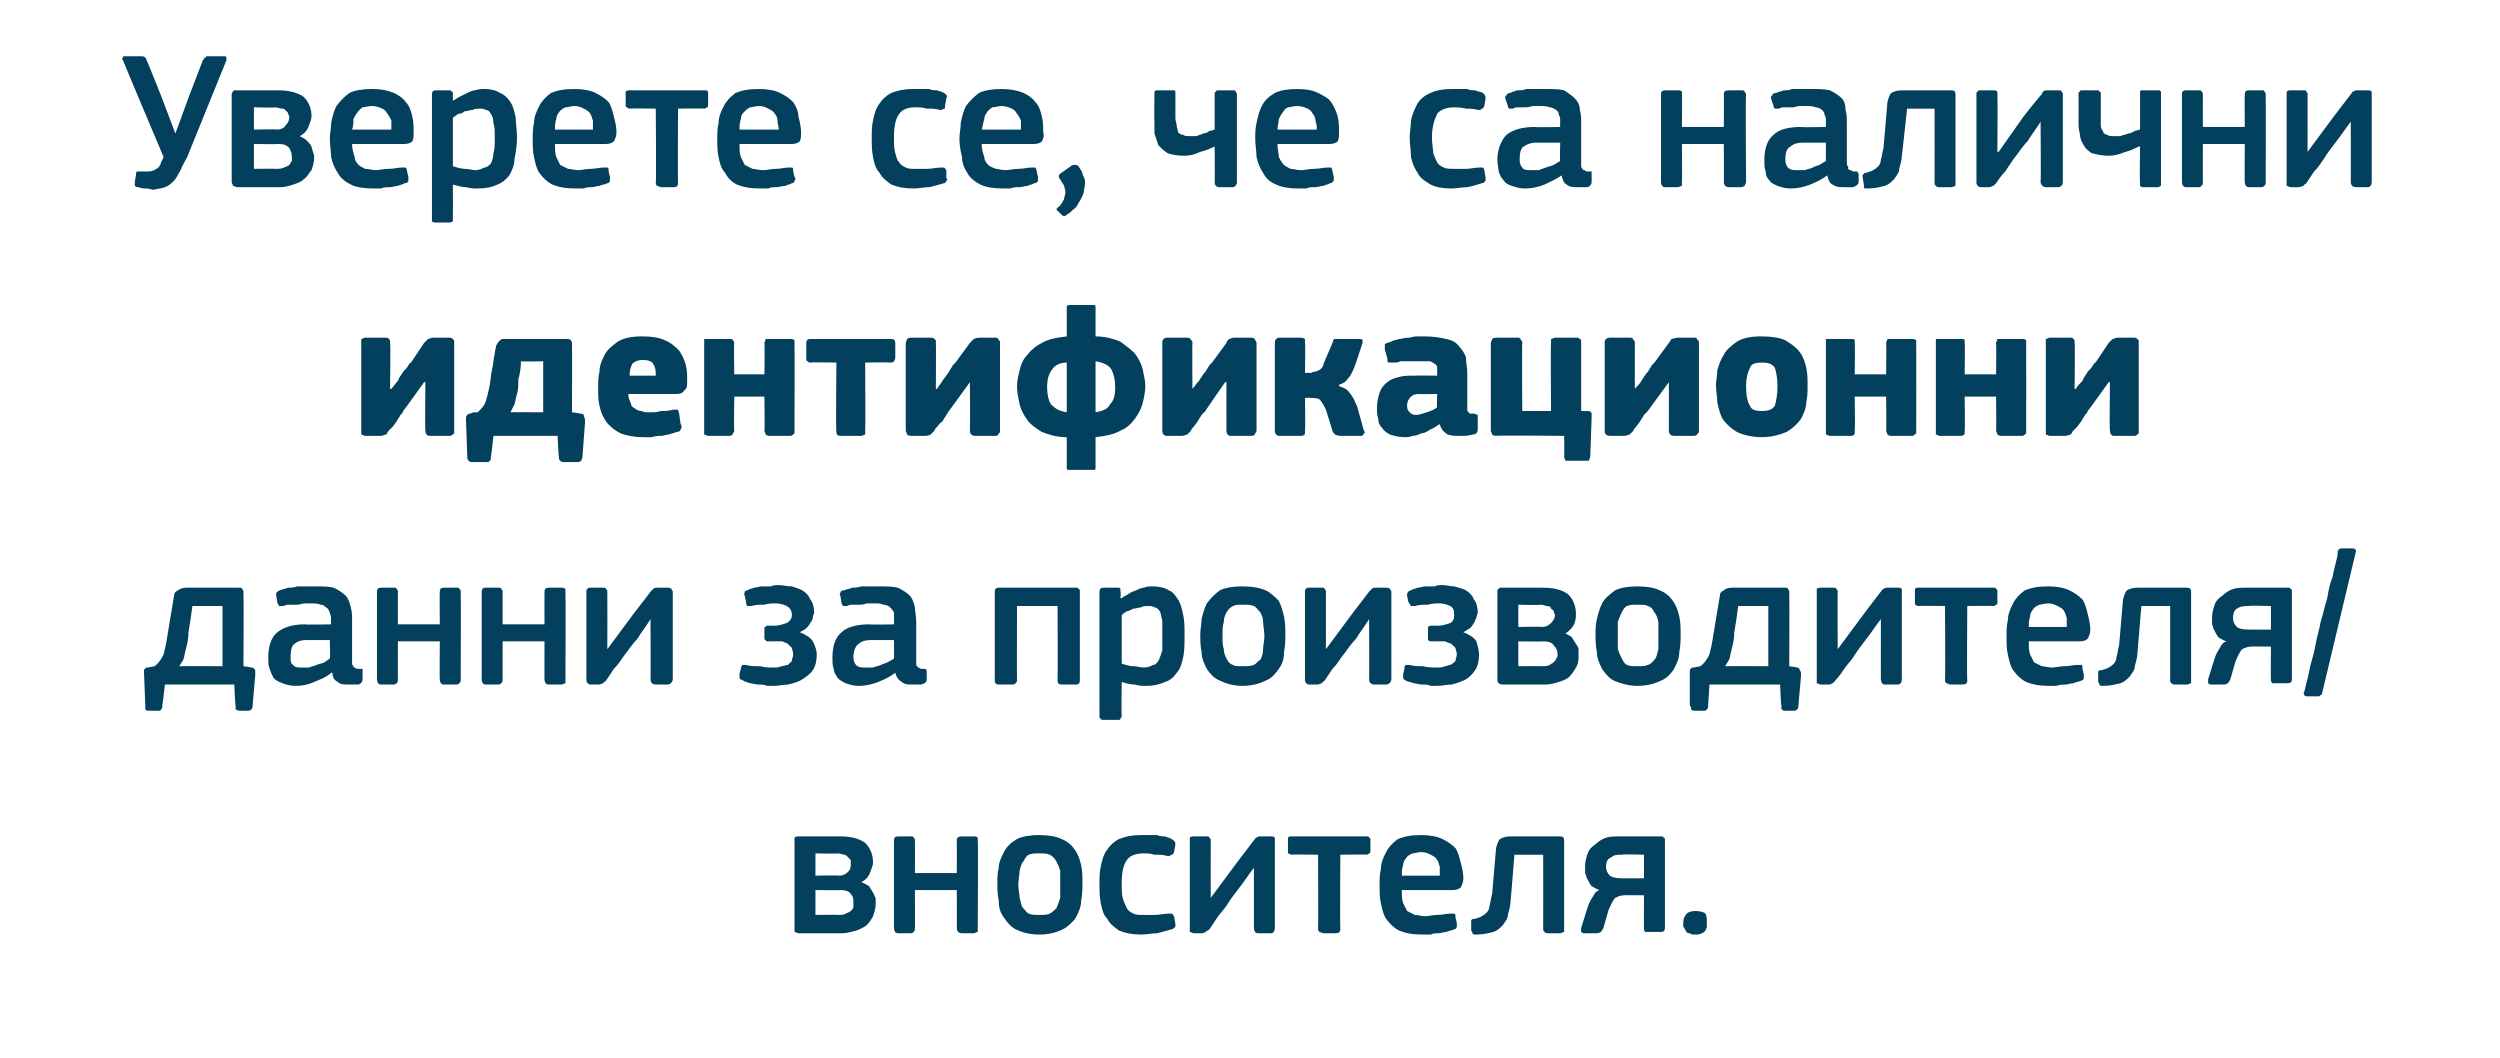
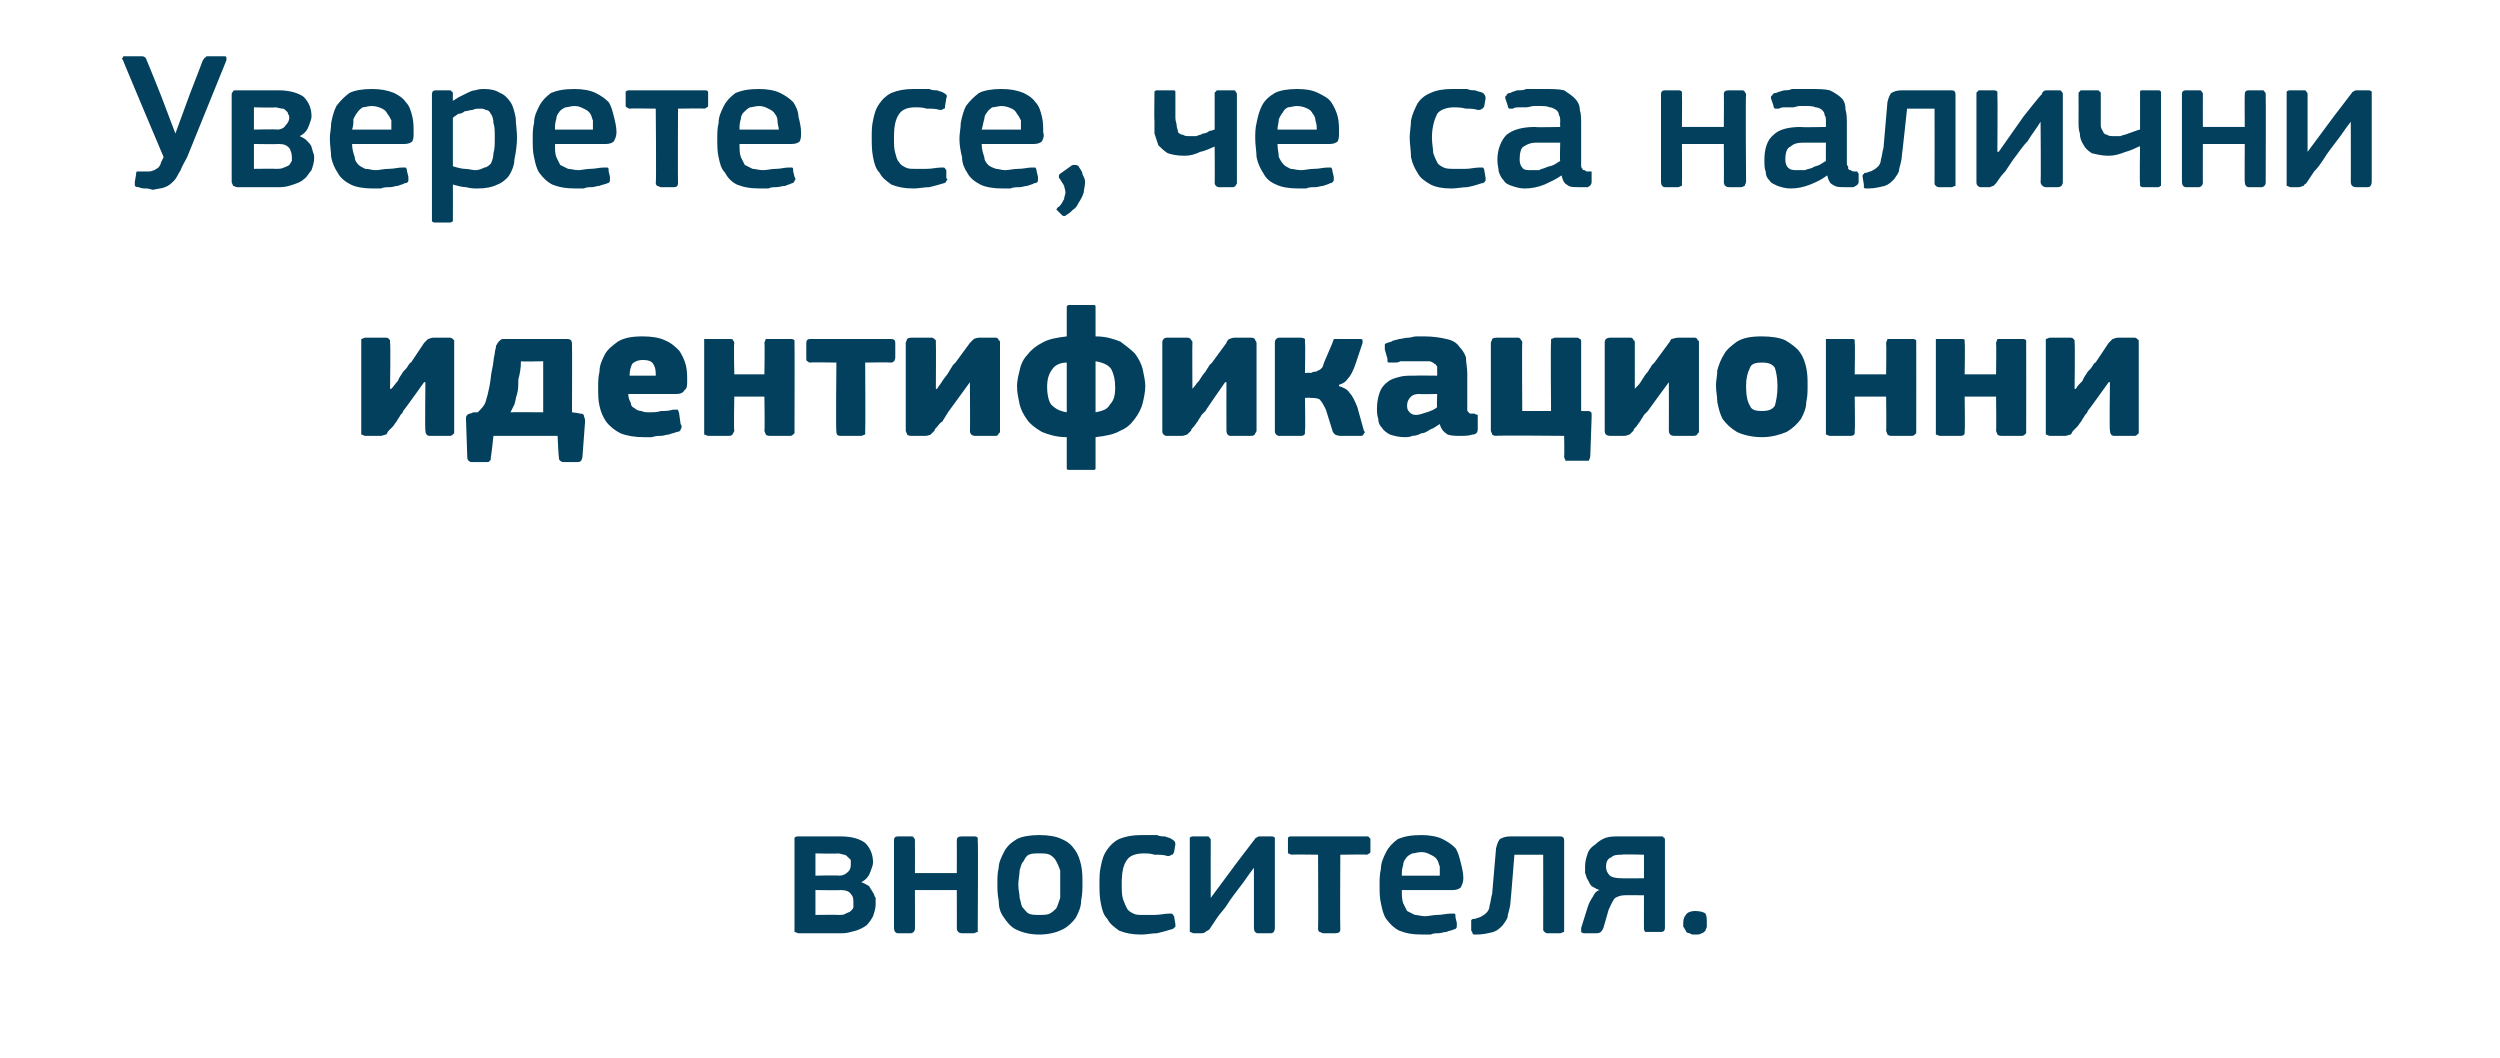
<svg xmlns="http://www.w3.org/2000/svg" version="1.1" width="191px" height="80.8px" viewBox="0 -3 191 80.8" style="top:-3px">
  <desc>Уверете се, че са налични идентификационни данни за производителя/вносителя.</desc>
  <defs />
  <g id="Polygon26084">
    <path d="M 61 68.3 C 60.9 68.3 60.8 68.2 60.7 68.2 C 60.7 68.1 60.7 68 60.7 67.9 C 60.7 67.9 60.7 61.2 60.7 61.2 C 60.7 61.1 60.7 61 60.7 61 C 60.8 60.9 60.9 60.9 61 60.9 C 61 60.9 64.2 60.9 64.2 60.9 C 65.1 60.9 65.7 61.1 66.1 61.4 C 66.5 61.8 66.7 62.3 66.7 62.9 C 66.7 63.1 66.6 63.3 66.5 63.6 C 66.4 63.9 66.2 64.2 65.8 64.4 C 66.1 64.5 66.2 64.6 66.4 64.7 C 66.5 64.9 66.6 65 66.7 65.2 C 66.8 65.3 66.8 65.5 66.9 65.6 C 66.9 65.8 66.9 65.9 66.9 66.1 C 66.9 66.4 66.8 66.7 66.7 67 C 66.6 67.2 66.4 67.5 66.2 67.7 C 65.9 67.9 65.7 68 65.4 68.1 C 65 68.2 64.7 68.3 64.4 68.3 C 64.4 68.3 61 68.3 61 68.3 Z M 65.2 66 C 65.2 65.7 65.2 65.5 65 65.3 C 64.9 65.1 64.6 65 64.2 65 C 64.21 65.03 62.3 65 62.3 65 L 62.3 66.9 C 62.3 66.9 64.05 66.88 64 66.9 C 64.3 66.9 64.5 66.9 64.6 66.8 C 64.8 66.7 64.9 66.7 65 66.6 C 65.1 66.5 65.2 66.4 65.2 66.3 C 65.2 66.2 65.2 66.1 65.2 66 Z M 65 63 C 65 62.9 65 62.8 65 62.7 C 64.9 62.6 64.9 62.6 64.8 62.5 C 64.7 62.4 64.6 62.3 64.5 62.3 C 64.4 62.3 64.2 62.2 64 62.2 C 63.99 62.24 62.3 62.2 62.3 62.2 L 62.3 63.9 C 62.3 63.9 64.09 63.86 64.1 63.9 C 64.4 63.9 64.6 63.8 64.8 63.6 C 65 63.4 65 63.2 65 63 Z M 74.7 67.9 C 74.7 68 74.7 68.1 74.7 68.2 C 74.6 68.2 74.5 68.3 74.4 68.3 C 74.4 68.3 73.5 68.3 73.5 68.3 C 73.2 68.3 73.1 68.1 73.1 67.9 C 73.11 67.94 73.1 65 73.1 65 L 69.9 65 C 69.9 65 69.91 67.94 69.9 67.9 C 69.9 68 69.9 68.1 69.8 68.2 C 69.8 68.2 69.7 68.3 69.6 68.3 C 69.6 68.3 68.6 68.3 68.6 68.3 C 68.4 68.3 68.3 68.1 68.3 67.9 C 68.3 67.9 68.3 61.2 68.3 61.2 C 68.3 61 68.4 60.9 68.6 60.9 C 68.6 60.9 69.6 60.9 69.6 60.9 C 69.7 60.9 69.8 60.9 69.8 61 C 69.9 61.1 69.9 61.1 69.9 61.2 C 69.91 61.23 69.9 63.7 69.9 63.7 L 73.1 63.7 C 73.1 63.7 73.11 61.23 73.1 61.2 C 73.1 61 73.2 60.9 73.5 60.9 C 73.5 60.9 74.4 60.9 74.4 60.9 C 74.5 60.9 74.6 60.9 74.7 61 C 74.7 61.1 74.7 61.1 74.7 61.2 C 74.74 61.23 74.7 67.9 74.7 67.9 C 74.7 67.9 74.74 67.94 74.7 67.9 Z M 82.7 64.5 C 82.7 64.9 82.7 65.3 82.6 65.8 C 82.6 66.3 82.4 66.7 82.2 67.1 C 82 67.4 81.6 67.8 81.2 68 C 80.8 68.2 80.2 68.4 79.4 68.4 C 78.6 68.4 78 68.2 77.6 68 C 77.2 67.8 76.9 67.4 76.7 67.1 C 76.4 66.7 76.3 66.3 76.3 65.8 C 76.2 65.3 76.2 64.9 76.2 64.5 C 76.2 64.1 76.2 63.7 76.3 63.3 C 76.3 62.9 76.5 62.5 76.7 62.1 C 76.9 61.7 77.2 61.4 77.7 61.1 C 78.1 60.9 78.7 60.8 79.4 60.8 C 80.1 60.8 80.7 60.9 81.1 61.1 C 81.6 61.3 81.9 61.6 82.1 61.9 C 82.4 62.3 82.5 62.7 82.6 63.1 C 82.7 63.6 82.7 64 82.7 64.5 Z M 81 64.6 C 81 64.2 81 63.8 81 63.5 C 80.9 63.2 80.8 63 80.7 62.8 C 80.6 62.6 80.4 62.4 80.2 62.3 C 80 62.2 79.7 62.2 79.4 62.2 C 79.1 62.2 78.8 62.2 78.6 62.3 C 78.4 62.4 78.3 62.6 78.2 62.8 C 78 63 78 63.2 77.9 63.5 C 77.9 63.8 77.8 64.2 77.8 64.6 C 77.8 65 77.9 65.3 77.9 65.6 C 78 65.9 78 66.1 78.1 66.3 C 78.3 66.5 78.4 66.7 78.6 66.8 C 78.8 66.9 79.1 66.9 79.4 66.9 C 79.7 66.9 80 66.9 80.2 66.8 C 80.4 66.7 80.6 66.5 80.7 66.4 C 80.8 66.2 80.9 65.9 81 65.6 C 81 65.3 81 65 81 64.6 Z M 89.8 67.6 C 89.8 67.7 89.8 67.8 89.8 67.8 C 89.7 67.9 89.6 68 89.5 68 C 89.2 68.1 88.8 68.2 88.4 68.3 C 88 68.3 87.6 68.4 87.2 68.4 C 86.5 68.4 86 68.3 85.5 68.1 C 85.1 67.8 84.8 67.6 84.6 67.2 C 84.3 66.9 84.2 66.5 84.1 66 C 84 65.5 84 65 84 64.5 C 84 64.1 84 63.6 84.1 63.2 C 84.2 62.7 84.3 62.3 84.6 61.9 C 84.8 61.6 85.1 61.3 85.5 61.1 C 86 60.9 86.5 60.8 87.2 60.8 C 87.4 60.8 87.6 60.8 87.8 60.8 C 88 60.8 88.2 60.8 88.4 60.8 C 88.6 60.9 88.8 60.9 89 60.9 C 89.2 61 89.4 61 89.5 61.1 C 89.7 61.2 89.8 61.3 89.8 61.5 C 89.8 61.5 89.7 62.1 89.7 62.1 C 89.6 62.3 89.6 62.3 89.5 62.3 C 89.4 62.4 89.3 62.4 89.2 62.4 C 88.9 62.3 88.6 62.3 88.2 62.3 C 87.9 62.2 87.6 62.2 87.4 62.2 C 86.7 62.2 86.3 62.4 86.1 62.7 C 85.8 63.1 85.7 63.7 85.7 64.5 C 85.7 65 85.7 65.4 85.8 65.7 C 85.9 66 86 66.2 86.1 66.4 C 86.2 66.6 86.4 66.7 86.6 66.8 C 86.8 66.9 87 66.9 87.3 66.9 C 87.6 66.9 87.9 66.9 88.2 66.9 C 88.6 66.9 89 66.8 89.3 66.8 C 89.4 66.8 89.5 66.8 89.5 66.8 C 89.6 66.8 89.6 66.9 89.7 67 C 89.7 67 89.8 67.6 89.8 67.6 Z M 90.9 61.2 C 90.9 61.1 90.9 61 90.9 61 C 91 60.9 91.1 60.9 91.2 60.9 C 91.2 60.9 92.2 60.9 92.2 60.9 C 92.3 60.9 92.4 60.9 92.4 61 C 92.5 61.1 92.5 61.1 92.5 61.2 C 92.49 61.23 92.5 65.6 92.5 65.6 L 92.5 65.6 L 94.5 62.9 C 94.5 62.9 95.82 61.17 95.8 61.2 C 95.9 61.1 95.9 61 96 61 C 96.1 60.9 96.2 60.9 96.3 60.9 C 96.3 60.9 97.1 60.9 97.1 60.9 C 97.2 60.9 97.3 60.9 97.4 61 C 97.4 61.1 97.4 61.1 97.4 61.2 C 97.4 61.2 97.4 67.9 97.4 67.9 C 97.4 68.1 97.3 68.3 97.1 68.3 C 97.1 68.3 96.1 68.3 96.1 68.3 C 95.9 68.3 95.8 68.1 95.8 67.9 C 95.8 67.94 95.8 63.3 95.8 63.3 C 95.8 63.3 95.79 63.35 95.8 63.3 C 95.4 63.8 95.1 64.3 94.7 64.8 C 94.4 65.2 94 65.7 93.7 66.2 C 93.5 66.5 93.2 66.8 93 67.1 C 92.8 67.4 92.6 67.7 92.4 68 C 92.3 68.1 92.2 68.1 92.1 68.2 C 92.1 68.2 92 68.3 91.8 68.3 C 91.8 68.3 91.2 68.3 91.2 68.3 C 91.1 68.3 91 68.2 90.9 68.2 C 90.9 68.1 90.9 68 90.9 67.9 C 90.9 67.9 90.9 61.2 90.9 61.2 Z M 102.4 62.3 C 102.4 62.3 102.37 67.98 102.4 68 C 102.4 68.2 102.3 68.3 102 68.3 C 102 68.3 101.1 68.3 101.1 68.3 C 101 68.3 100.9 68.2 100.8 68.2 C 100.8 68.2 100.7 68.1 100.7 68 C 100.73 67.98 100.7 62.3 100.7 62.3 C 100.7 62.3 98.66 62.27 98.7 62.3 C 98.6 62.3 98.5 62.2 98.4 62.2 C 98.4 62.2 98.4 62.1 98.4 62 C 98.4 62 98.4 61.2 98.4 61.2 C 98.4 61.1 98.4 61 98.4 61 C 98.5 60.9 98.5 60.9 98.7 60.9 C 98.7 60.9 104.4 60.9 104.4 60.9 C 104.5 60.9 104.6 60.9 104.6 61 C 104.7 61 104.7 61.1 104.7 61.2 C 104.7 61.2 104.7 62 104.7 62 C 104.7 62.1 104.7 62.2 104.6 62.2 C 104.6 62.2 104.5 62.3 104.4 62.3 C 104.41 62.27 102.4 62.3 102.4 62.3 Z M 107.1 65 C 107.1 65.4 107.1 65.7 107.2 66 C 107.3 66.2 107.4 66.4 107.5 66.6 C 107.7 66.7 107.9 66.8 108.1 66.9 C 108.3 66.9 108.6 67 108.9 67 C 109.1 67 109.5 66.9 109.8 66.9 C 110.2 66.9 110.5 66.8 110.8 66.8 C 111 66.8 111.1 66.8 111.1 66.8 C 111.2 66.8 111.2 66.9 111.2 67.1 C 111.2 67.1 111.3 67.5 111.3 67.5 C 111.3 67.7 111.3 67.7 111.3 67.8 C 111.3 67.9 111.2 68 111.1 68 C 110.9 68.1 110.7 68.1 110.5 68.2 C 110.3 68.2 110.1 68.3 109.9 68.3 C 109.7 68.3 109.5 68.3 109.3 68.4 C 109 68.4 108.8 68.4 108.7 68.4 C 107.9 68.4 107.4 68.3 106.9 68.1 C 106.5 67.9 106.2 67.6 105.9 67.2 C 105.7 66.9 105.6 66.5 105.5 66 C 105.4 65.6 105.4 65.1 105.4 64.6 C 105.4 64.2 105.4 63.8 105.5 63.4 C 105.5 62.9 105.7 62.5 105.9 62.1 C 106.1 61.7 106.4 61.4 106.8 61.1 C 107.3 60.9 107.8 60.8 108.6 60.8 C 109.2 60.8 109.8 60.9 110.2 61.1 C 110.6 61.3 110.9 61.5 111.2 61.8 C 111.4 62.1 111.5 62.5 111.6 62.9 C 111.7 63.3 111.8 63.7 111.8 64.1 C 111.8 64.4 111.7 64.6 111.6 64.8 C 111.5 64.9 111.3 65 111 65 C 111 65 107.1 65 107.1 65 Z M 108.6 62.1 C 108.3 62.1 108.1 62.2 107.9 62.2 C 107.7 62.3 107.5 62.4 107.4 62.6 C 107.3 62.7 107.2 62.9 107.2 63.1 C 107.1 63.4 107.1 63.6 107.1 63.9 C 107.1 63.9 110 63.9 110 63.9 C 110 63.7 110 63.5 110 63.2 C 109.9 63 109.9 62.8 109.8 62.7 C 109.7 62.5 109.5 62.4 109.3 62.3 C 109.1 62.2 108.9 62.1 108.6 62.1 Z M 119.2 60.9 C 119.4 60.9 119.5 61 119.5 61.2 C 119.5 61.2 119.5 68 119.5 68 C 119.5 68.1 119.5 68.1 119.5 68.2 C 119.4 68.2 119.3 68.3 119.2 68.3 C 119.2 68.3 118.2 68.3 118.2 68.3 C 118.1 68.3 118 68.2 118 68.2 C 117.9 68.1 117.9 68.1 117.9 68 C 117.91 67.95 117.9 62.3 117.9 62.3 L 115.7 62.3 C 115.7 62.3 115.42 65.87 115.4 65.9 C 115.4 66.2 115.3 66.5 115.2 66.9 C 115.2 67.2 115 67.4 114.8 67.7 C 114.6 67.9 114.4 68.1 114.1 68.2 C 113.7 68.3 113.3 68.4 112.8 68.4 C 112.6 68.4 112.5 68.4 112.5 68.3 C 112.5 68.3 112.5 68.2 112.4 68.1 C 112.4 68.1 112.4 67.5 112.4 67.5 C 112.4 67.4 112.4 67.3 112.4 67.3 C 112.5 67.2 112.5 67.2 112.7 67.2 C 112.9 67.1 113.1 67.1 113.2 67 C 113.4 66.9 113.5 66.8 113.6 66.7 C 113.7 66.6 113.8 66.4 113.8 66.2 C 113.9 65.9 113.9 65.6 114 65.3 C 114 65.3 114.3 61.8 114.3 61.8 C 114.4 61.4 114.5 61.2 114.6 61.1 C 114.8 61 115 60.9 115.4 60.9 C 115.4 60.9 119.2 60.9 119.2 60.9 Z M 126.9 60.9 C 127 60.9 127.1 60.9 127.1 61 C 127.2 61 127.2 61.1 127.2 61.2 C 127.2 61.2 127.2 67.9 127.2 67.9 C 127.2 68.1 127.1 68.2 126.9 68.2 C 126.9 68.2 125.9 68.2 125.9 68.2 C 125.8 68.2 125.7 68.2 125.7 68.2 C 125.6 68.1 125.6 68 125.6 67.9 C 125.59 67.94 125.6 65.4 125.6 65.4 C 125.6 65.4 124.07 65.38 124.1 65.4 C 123.8 65.4 123.6 65.5 123.4 65.6 C 123.2 65.8 123.1 66.1 122.9 66.5 C 122.9 66.5 122.5 67.9 122.5 67.9 C 122.4 68.1 122.4 68.1 122.3 68.2 C 122.3 68.2 122.2 68.3 122 68.3 C 122 68.3 121 68.3 121 68.3 C 120.9 68.3 120.8 68.2 120.8 68.2 C 120.8 68.1 120.8 68 120.8 67.9 C 120.8 67.9 121.3 66.3 121.3 66.3 C 121.4 66 121.5 65.8 121.7 65.5 C 121.8 65.3 121.9 65.1 122.2 65 C 121.9 64.9 121.8 64.8 121.6 64.7 C 121.5 64.6 121.4 64.4 121.3 64.2 C 121.2 64.1 121.2 63.9 121.1 63.7 C 121.1 63.5 121.1 63.4 121.1 63.2 C 121.1 62.8 121.2 62.5 121.3 62.2 C 121.4 61.9 121.6 61.7 121.9 61.5 C 122.1 61.3 122.4 61.1 122.7 61 C 123 60.9 123.4 60.9 123.7 60.9 C 123.7 60.9 126.9 60.9 126.9 60.9 Z M 122.7 63.2 C 122.7 63.5 122.8 63.7 123 63.9 C 123.1 64 123.4 64.1 123.9 64.1 C 123.86 64.11 125.6 64.1 125.6 64.1 L 125.6 62.3 C 125.6 62.3 123.94 62.25 123.9 62.3 C 123.6 62.3 123.3 62.3 123.1 62.5 C 122.8 62.6 122.7 62.9 122.7 63.2 Z M 130.4 67.5 C 130.4 67.6 130.4 67.7 130.4 67.8 C 130.4 67.9 130.3 68 130.3 68.1 C 130.2 68.2 130.1 68.3 130 68.3 C 129.9 68.4 129.7 68.4 129.5 68.4 C 129.3 68.4 129.2 68.4 129.1 68.3 C 128.9 68.3 128.8 68.2 128.8 68.1 C 128.7 68 128.7 67.9 128.6 67.8 C 128.6 67.7 128.6 67.6 128.6 67.5 C 128.6 67.2 128.7 67 128.8 66.9 C 128.9 66.7 129.2 66.6 129.5 66.6 C 129.9 66.6 130.2 66.7 130.3 66.8 C 130.4 67 130.4 67.2 130.4 67.5 Z " stroke="none" fill="#02405d" />
  </g>
  <g id="Polygon26083">
-     <path d="M 17 43.3 C 17 43.3 14.7 43.3 14.7 43.3 C 14.6 44.1 14.5 44.7 14.4 45.3 C 14.4 45.8 14.3 46.2 14.2 46.6 C 14.1 46.9 14.1 47.2 14 47.4 C 13.9 47.6 13.8 47.7 13.7 47.9 C 13.74 47.88 17 47.9 17 47.9 L 17 43.3 Z M 18.6 47.9 C 18.6 47.9 19.2 47.98 19.2 48 C 19.4 48 19.4 48.1 19.5 48.2 C 19.5 48.3 19.5 48.4 19.5 48.6 C 19.5 48.6 19.3 50.9 19.3 50.9 C 19.3 51 19.3 51.1 19.2 51.2 C 19.2 51.2 19.1 51.3 19 51.3 C 19 51.3 18.3 51.3 18.3 51.3 C 18.1 51.3 18.1 51.2 18 51.2 C 18 51.1 18 51.1 18 50.9 C 17.97 50.91 17.9 49.3 17.9 49.3 L 12.6 49.3 C 12.6 49.3 12.42 50.91 12.4 50.9 C 12.4 51.1 12.4 51.1 12.3 51.2 C 12.3 51.2 12.3 51.3 12.2 51.3 C 12.2 51.3 11.3 51.3 11.3 51.3 C 11.2 51.3 11.1 51.2 11.1 51.2 C 11.1 51.1 11.1 51 11.1 50.9 C 11.1 50.9 11 48.3 11 48.3 C 11 48.2 11 48.1 11.1 48.1 C 11.1 48 11.2 48 11.3 48 C 11.3 48 11.8 47.9 11.8 47.9 C 12.1 47.7 12.3 47.4 12.5 47 C 12.6 46.6 12.7 46.2 12.8 45.5 C 12.8 45.5 13.3 42.5 13.3 42.5 C 13.3 42.3 13.4 42.2 13.6 42.1 C 13.7 42 14 41.9 14.2 41.9 C 14.2 41.9 18.2 41.9 18.2 41.9 C 18.4 41.9 18.5 41.9 18.5 42 C 18.6 42.1 18.6 42.2 18.6 42.3 C 18.63 42.31 18.6 47.9 18.6 47.9 Z M 25.2 45.9 C 25.2 45.9 23.41 45.9 23.4 45.9 C 23 45.9 22.7 46 22.5 46.2 C 22.3 46.3 22.2 46.7 22.2 47.2 C 22.2 47.5 22.2 47.7 22.4 47.8 C 22.5 48 22.8 48 23.1 48 C 23.3 48 23.4 48 23.6 48 C 23.8 47.9 24 47.9 24.2 47.8 C 24.4 47.7 24.6 47.7 24.8 47.6 C 24.9 47.5 25.1 47.4 25.2 47.3 C 25.24 47.33 25.2 45.9 25.2 45.9 Z M 25.3 48.4 C 25 48.7 24.5 48.9 24 49.1 C 23.6 49.3 23.1 49.4 22.6 49.4 C 22.2 49.4 21.8 49.3 21.6 49.2 C 21.3 49.1 21.1 49 20.9 48.8 C 20.8 48.6 20.7 48.4 20.6 48.1 C 20.5 47.9 20.5 47.6 20.5 47.2 C 20.5 46.4 20.7 45.7 21.2 45.3 C 21.7 44.9 22.4 44.7 23.3 44.7 C 23.34 44.74 25.3 44.7 25.3 44.7 C 25.3 44.7 25.26 44.34 25.3 44.3 C 25.3 44.1 25.2 43.9 25.2 43.8 C 25.1 43.6 25.1 43.5 24.9 43.4 C 24.8 43.3 24.7 43.2 24.5 43.2 C 24.3 43.1 24 43.1 23.7 43.1 C 23.6 43.1 23.4 43.1 23.3 43.1 C 23.1 43.1 22.9 43.2 22.7 43.2 C 22.5 43.2 22.3 43.2 22.2 43.2 C 22 43.2 21.8 43.2 21.7 43.3 C 21.5 43.3 21.4 43.3 21.3 43.3 C 21.3 43.2 21.3 43.2 21.2 43.1 C 21.2 43.1 21.1 42.5 21.1 42.5 C 21.1 42.4 21.1 42.3 21.1 42.3 C 21.2 42.2 21.3 42.1 21.4 42.1 C 21.6 42 21.8 42 22 41.9 C 22.2 41.9 22.5 41.9 22.7 41.8 C 22.9 41.8 23.1 41.8 23.4 41.8 C 23.6 41.8 23.8 41.8 24 41.8 C 24.6 41.8 25.1 41.8 25.5 41.9 C 25.9 42.1 26.2 42.3 26.4 42.5 C 26.6 42.7 26.7 43 26.8 43.4 C 26.9 43.7 26.9 44.1 26.9 44.5 C 26.9 44.5 26.9 47.4 26.9 47.4 C 26.9 47.5 26.9 47.7 26.9 47.7 C 26.9 47.8 27 47.9 27 47.9 C 27 48 27.1 48 27.1 48 C 27.2 48.1 27.3 48.1 27.4 48.1 C 27.5 48.1 27.6 48.1 27.7 48.1 C 27.7 48.2 27.7 48.2 27.7 48.3 C 27.7 48.3 27.7 48.9 27.7 48.9 C 27.7 49.1 27.6 49.2 27.4 49.3 C 27.2 49.3 27.1 49.3 27 49.3 C 26.9 49.3 26.8 49.3 26.7 49.3 C 26.3 49.3 26 49.3 25.8 49.1 C 25.6 49 25.4 48.8 25.4 48.4 C 25.4 48.4 25.3 48.4 25.3 48.4 Z M 35.2 48.9 C 35.2 49 35.2 49.1 35.1 49.2 C 35.1 49.2 35 49.3 34.9 49.3 C 34.9 49.3 33.9 49.3 33.9 49.3 C 33.7 49.3 33.6 49.1 33.6 48.9 C 33.58 48.94 33.6 46 33.6 46 L 30.4 46 C 30.4 46 30.39 48.94 30.4 48.9 C 30.4 49 30.4 49.1 30.3 49.2 C 30.3 49.2 30.2 49.3 30.1 49.3 C 30.1 49.3 29.1 49.3 29.1 49.3 C 28.9 49.3 28.8 49.1 28.8 48.9 C 28.8 48.9 28.8 42.2 28.8 42.2 C 28.8 42 28.9 41.9 29.1 41.9 C 29.1 41.9 30.1 41.9 30.1 41.9 C 30.2 41.9 30.3 41.9 30.3 42 C 30.4 42.1 30.4 42.1 30.4 42.2 C 30.39 42.23 30.4 44.7 30.4 44.7 L 33.6 44.7 C 33.6 44.7 33.58 42.23 33.6 42.2 C 33.6 42 33.7 41.9 33.9 41.9 C 33.9 41.9 34.9 41.9 34.9 41.9 C 35 41.9 35.1 41.9 35.1 42 C 35.2 42.1 35.2 42.1 35.2 42.2 C 35.22 42.23 35.2 48.9 35.2 48.9 C 35.2 48.9 35.22 48.94 35.2 48.9 Z M 43.2 48.9 C 43.2 49 43.2 49.1 43.2 49.2 C 43.1 49.2 43 49.3 42.9 49.3 C 42.9 49.3 41.9 49.3 41.9 49.3 C 41.7 49.3 41.6 49.1 41.6 48.9 C 41.59 48.94 41.6 46 41.6 46 L 38.4 46 C 38.4 46 38.4 48.94 38.4 48.9 C 38.4 49 38.4 49.1 38.3 49.2 C 38.3 49.2 38.2 49.3 38.1 49.3 C 38.1 49.3 37.1 49.3 37.1 49.3 C 36.9 49.3 36.8 49.1 36.8 48.9 C 36.8 48.9 36.8 42.2 36.8 42.2 C 36.8 42 36.9 41.9 37.1 41.9 C 37.1 41.9 38.1 41.9 38.1 41.9 C 38.2 41.9 38.3 41.9 38.3 42 C 38.4 42.1 38.4 42.1 38.4 42.2 C 38.4 42.23 38.4 44.7 38.4 44.7 L 41.6 44.7 C 41.6 44.7 41.59 42.23 41.6 42.2 C 41.6 42 41.7 41.9 41.9 41.9 C 41.9 41.9 42.9 41.9 42.9 41.9 C 43 41.9 43.1 41.9 43.2 42 C 43.2 42.1 43.2 42.1 43.2 42.2 C 43.23 42.23 43.2 48.9 43.2 48.9 C 43.2 48.9 43.23 48.94 43.2 48.9 Z M 44.8 42.2 C 44.8 42.1 44.8 42 44.9 42 C 44.9 41.9 45 41.9 45.1 41.9 C 45.1 41.9 46.1 41.9 46.1 41.9 C 46.2 41.9 46.3 41.9 46.3 42 C 46.4 42.1 46.4 42.1 46.4 42.2 C 46.41 42.23 46.4 46.6 46.4 46.6 L 46.4 46.6 L 48.4 43.9 C 48.4 43.9 49.74 42.17 49.7 42.2 C 49.8 42.1 49.9 42 49.9 42 C 50 41.9 50.1 41.9 50.2 41.9 C 50.2 41.9 51 41.9 51 41.9 C 51.1 41.9 51.2 41.9 51.3 42 C 51.3 42.1 51.4 42.1 51.4 42.2 C 51.4 42.2 51.4 48.9 51.4 48.9 C 51.4 49.1 51.2 49.3 51 49.3 C 51 49.3 50.1 49.3 50.1 49.3 C 49.8 49.3 49.7 49.1 49.7 48.9 C 49.72 48.94 49.7 44.3 49.7 44.3 C 49.7 44.3 49.71 44.35 49.7 44.3 C 49.4 44.8 49 45.3 48.7 45.8 C 48.3 46.2 48 46.7 47.6 47.2 C 47.4 47.5 47.2 47.8 46.9 48.1 C 46.7 48.4 46.5 48.7 46.3 49 C 46.2 49.1 46.1 49.1 46.1 49.2 C 46 49.2 45.9 49.3 45.7 49.3 C 45.7 49.3 45.1 49.3 45.1 49.3 C 45 49.3 44.9 49.2 44.9 49.2 C 44.8 49.1 44.8 49 44.8 48.9 C 44.8 48.9 44.8 42.2 44.8 42.2 Z M 61.1 45.3 C 61.6 45.5 61.9 45.7 62.1 46 C 62.3 46.4 62.4 46.7 62.4 47 C 62.4 47.5 62.3 47.9 62.1 48.2 C 61.9 48.5 61.6 48.7 61.3 48.9 C 61 49.1 60.6 49.2 60.2 49.3 C 59.9 49.3 59.5 49.4 59.1 49.4 C 59 49.4 58.8 49.4 58.6 49.4 C 58.4 49.3 58.2 49.3 58 49.3 C 57.7 49.3 57.5 49.2 57.3 49.2 C 57.1 49.1 56.9 49.1 56.8 49 C 56.6 48.9 56.5 48.9 56.5 48.8 C 56.5 48.7 56.5 48.7 56.5 48.5 C 56.5 48.5 56.6 48.1 56.6 48.1 C 56.6 47.9 56.7 47.9 56.7 47.8 C 56.8 47.8 56.9 47.8 57 47.8 C 57.3 47.9 57.7 47.9 58.1 47.9 C 58.4 48 58.8 48 59.1 48 C 59.3 48 59.5 48 59.7 47.9 C 59.9 47.9 60 47.8 60.2 47.8 C 60.3 47.7 60.4 47.6 60.5 47.5 C 60.5 47.3 60.6 47.2 60.6 47 C 60.6 46.8 60.5 46.6 60.5 46.5 C 60.4 46.4 60.3 46.3 60.2 46.2 C 60.1 46.1 59.9 46.1 59.8 46 C 59.6 46 59.4 46 59.3 46 C 59.3 46 58.7 46 58.7 46 C 58.6 46 58.5 46 58.5 45.9 C 58.4 45.9 58.4 45.8 58.4 45.7 C 58.4 45.7 58.4 45 58.4 45 C 58.4 44.9 58.4 44.9 58.5 44.9 C 58.5 44.8 58.6 44.8 58.7 44.8 C 58.7 44.8 59.2 44.8 59.2 44.8 C 59.5 44.8 59.8 44.7 60.1 44.6 C 60.3 44.5 60.5 44.3 60.5 44 C 60.5 43.6 60.3 43.4 60.1 43.3 C 59.9 43.2 59.6 43.1 59.3 43.1 C 59 43.1 58.7 43.1 58.4 43.2 C 58 43.2 57.7 43.2 57.4 43.3 C 57.2 43.3 57.1 43.3 57.1 43.3 C 57 43.2 57 43.1 57 43 C 57 43 56.9 42.5 56.9 42.5 C 56.8 42.4 56.9 42.3 56.9 42.2 C 56.9 42.2 57 42.1 57.1 42.1 C 57.2 42 57.4 42 57.6 41.9 C 57.8 41.9 58 41.8 58.2 41.8 C 58.4 41.8 58.7 41.8 58.9 41.8 C 59.1 41.7 59.3 41.7 59.5 41.7 C 59.8 41.7 60.1 41.8 60.5 41.8 C 60.8 41.9 61.1 42 61.3 42.1 C 61.6 42.3 61.8 42.5 61.9 42.8 C 62.1 43 62.2 43.4 62.2 43.8 C 62.2 43.9 62.1 44 62.1 44.2 C 62.1 44.3 62 44.5 61.9 44.6 C 61.8 44.8 61.7 44.9 61.6 45 C 61.5 45.1 61.3 45.2 61.1 45.3 C 61.1 45.3 61.1 45.3 61.1 45.3 Z M 68.3 45.9 C 68.3 45.9 66.48 45.9 66.5 45.9 C 66.1 45.9 65.8 46 65.6 46.2 C 65.4 46.3 65.2 46.7 65.2 47.2 C 65.2 47.5 65.3 47.7 65.4 47.8 C 65.6 48 65.8 48 66.2 48 C 66.3 48 66.5 48 66.7 48 C 66.9 47.9 67.1 47.9 67.3 47.8 C 67.5 47.7 67.6 47.7 67.8 47.6 C 68 47.5 68.2 47.4 68.3 47.3 C 68.31 47.33 68.3 45.9 68.3 45.9 Z M 68.4 48.4 C 68 48.7 67.6 48.9 67.1 49.1 C 66.6 49.3 66.1 49.4 65.6 49.4 C 65.2 49.4 64.9 49.3 64.6 49.2 C 64.4 49.1 64.2 49 64 48.8 C 63.9 48.6 63.7 48.4 63.7 48.1 C 63.6 47.9 63.6 47.6 63.6 47.2 C 63.6 46.4 63.8 45.7 64.3 45.3 C 64.7 44.9 65.5 44.7 66.4 44.7 C 66.4 44.74 68.3 44.7 68.3 44.7 C 68.3 44.7 68.32 44.34 68.3 44.3 C 68.3 44.1 68.3 43.9 68.3 43.8 C 68.2 43.6 68.1 43.5 68 43.4 C 67.9 43.3 67.7 43.2 67.5 43.2 C 67.3 43.1 67.1 43.1 66.8 43.1 C 66.6 43.1 66.5 43.1 66.3 43.1 C 66.1 43.1 66 43.2 65.8 43.2 C 65.6 43.2 65.4 43.2 65.2 43.2 C 65 43.2 64.9 43.2 64.7 43.3 C 64.6 43.3 64.5 43.3 64.4 43.3 C 64.4 43.2 64.3 43.2 64.3 43.1 C 64.3 43.1 64.2 42.5 64.2 42.5 C 64.1 42.4 64.2 42.3 64.2 42.3 C 64.2 42.2 64.3 42.1 64.5 42.1 C 64.7 42 64.9 42 65.1 41.9 C 65.3 41.9 65.5 41.9 65.8 41.8 C 66 41.8 66.2 41.8 66.4 41.8 C 66.7 41.8 66.9 41.8 67 41.8 C 67.7 41.8 68.2 41.8 68.6 41.9 C 69 42.1 69.3 42.3 69.5 42.5 C 69.7 42.7 69.8 43 69.9 43.4 C 69.9 43.7 70 44.1 70 44.5 C 70 44.5 70 47.4 70 47.4 C 70 47.5 70 47.7 70 47.7 C 70 47.8 70 47.9 70.1 47.9 C 70.1 48 70.1 48 70.2 48 C 70.3 48.1 70.4 48.1 70.5 48.1 C 70.6 48.1 70.7 48.1 70.7 48.1 C 70.8 48.2 70.8 48.2 70.8 48.3 C 70.8 48.3 70.8 48.9 70.8 48.9 C 70.8 49.1 70.7 49.2 70.4 49.3 C 70.3 49.3 70.2 49.3 70.1 49.3 C 69.9 49.3 69.8 49.3 69.7 49.3 C 69.4 49.3 69.1 49.3 68.9 49.1 C 68.7 49 68.5 48.8 68.4 48.4 C 68.4 48.4 68.4 48.4 68.4 48.4 Z M 82.5 49 C 82.5 49.2 82.4 49.3 82.2 49.3 C 82.2 49.3 81.1 49.3 81.1 49.3 C 80.9 49.3 80.8 49.2 80.8 49 C 80.82 48.96 80.8 43.3 80.8 43.3 L 77.7 43.3 C 77.7 43.3 77.68 48.96 77.7 49 C 77.7 49 77.7 49.1 77.6 49.2 C 77.6 49.2 77.5 49.3 77.4 49.3 C 77.4 49.3 76.3 49.3 76.3 49.3 C 76.1 49.3 76 49.2 76 49 C 76 49 76 42.2 76 42.2 C 76 42 76.1 41.9 76.3 41.9 C 76.3 41.9 82.2 41.9 82.2 41.9 C 82.3 41.9 82.4 41.9 82.4 42 C 82.5 42 82.5 42.1 82.5 42.2 C 82.5 42.2 82.5 49 82.5 49 Z M 90.5 45.5 C 90.5 46.1 90.5 46.7 90.4 47.2 C 90.3 47.6 90.2 48.1 89.9 48.4 C 89.7 48.7 89.4 49 89 49.1 C 88.6 49.3 88.1 49.4 87.6 49.4 C 87.3 49.4 87 49.4 86.7 49.3 C 86.4 49.3 86 49.2 85.7 49.1 C 85.68 49.06 85.7 49.1 85.7 49.1 C 85.7 49.1 85.66 51.71 85.7 51.7 C 85.7 51.8 85.6 51.9 85.6 51.9 C 85.6 52 85.5 52 85.4 52 C 85.4 52 84.3 52 84.3 52 C 84.2 52 84.1 52 84.1 51.9 C 84 51.9 84 51.8 84 51.7 C 84 51.7 84 42.2 84 42.2 C 84 42 84.1 41.9 84.3 41.9 C 84.3 41.9 85.4 41.9 85.4 41.9 C 85.5 41.9 85.6 41.9 85.6 42 C 85.6 42 85.6 42.1 85.6 42.2 C 85.65 42.2 85.6 42.7 85.6 42.7 C 85.6 42.7 85.69 42.68 85.7 42.7 C 85.8 42.6 86 42.5 86.2 42.4 C 86.3 42.3 86.5 42.2 86.8 42.1 C 87 42 87.2 41.9 87.4 41.9 C 87.6 41.8 87.8 41.8 88.1 41.8 C 88.5 41.8 89 41.9 89.3 42.1 C 89.6 42.2 89.8 42.5 90 42.8 C 90.2 43.1 90.3 43.5 90.4 44 C 90.5 44.4 90.5 45 90.5 45.5 Z M 88.8 45.5 C 88.8 45 88.8 44.7 88.8 44.4 C 88.7 44.1 88.7 43.8 88.6 43.7 C 88.5 43.5 88.3 43.4 88.2 43.4 C 88 43.3 87.9 43.3 87.7 43.3 C 87.5 43.3 87.3 43.3 87.2 43.4 C 87 43.4 86.8 43.5 86.6 43.5 C 86.4 43.6 86.2 43.7 86.1 43.7 C 85.9 43.8 85.8 43.9 85.7 44 C 85.7 44 85.7 47.7 85.7 47.7 C 86 47.8 86.3 47.9 86.6 47.9 C 86.9 47.9 87.1 48 87.4 48 C 87.7 48 87.9 47.9 88.1 47.8 C 88.3 47.8 88.4 47.6 88.5 47.5 C 88.6 47.3 88.7 47 88.8 46.7 C 88.8 46.4 88.8 46 88.8 45.5 Z M 98.2 45.5 C 98.2 45.9 98.2 46.3 98.1 46.8 C 98.1 47.3 98 47.7 97.7 48.1 C 97.5 48.4 97.2 48.8 96.7 49 C 96.3 49.2 95.7 49.4 94.9 49.4 C 94.2 49.4 93.6 49.2 93.2 49 C 92.7 48.8 92.4 48.4 92.2 48.1 C 92 47.7 91.8 47.3 91.8 46.8 C 91.7 46.3 91.7 45.9 91.7 45.5 C 91.7 45.1 91.8 44.7 91.8 44.3 C 91.9 43.9 92 43.5 92.2 43.1 C 92.5 42.7 92.8 42.4 93.2 42.1 C 93.6 41.9 94.2 41.8 94.9 41.8 C 95.7 41.8 96.2 41.9 96.7 42.1 C 97.1 42.3 97.4 42.6 97.7 42.9 C 97.9 43.3 98 43.7 98.1 44.1 C 98.2 44.6 98.2 45 98.2 45.5 Z M 96.6 45.6 C 96.6 45.2 96.5 44.8 96.5 44.5 C 96.5 44.2 96.4 44 96.3 43.8 C 96.1 43.6 96 43.4 95.8 43.3 C 95.6 43.2 95.3 43.2 94.9 43.2 C 94.6 43.2 94.4 43.2 94.2 43.3 C 94 43.4 93.8 43.6 93.7 43.8 C 93.6 44 93.5 44.2 93.5 44.5 C 93.4 44.8 93.4 45.2 93.4 45.6 C 93.4 46 93.4 46.3 93.5 46.6 C 93.5 46.9 93.6 47.1 93.7 47.3 C 93.8 47.5 93.9 47.7 94.2 47.8 C 94.3 47.9 94.6 47.9 94.9 47.9 C 95.3 47.9 95.5 47.9 95.8 47.8 C 96 47.7 96.1 47.5 96.3 47.4 C 96.4 47.2 96.5 46.9 96.5 46.6 C 96.5 46.3 96.6 46 96.6 45.6 Z M 99.7 42.2 C 99.7 42.1 99.7 42 99.8 42 C 99.8 41.9 99.9 41.9 100 41.9 C 100 41.9 101 41.9 101 41.9 C 101.1 41.9 101.2 41.9 101.2 42 C 101.3 42.1 101.3 42.1 101.3 42.2 C 101.3 42.23 101.3 46.6 101.3 46.6 L 101.3 46.6 L 103.3 43.9 C 103.3 43.9 104.63 42.17 104.6 42.2 C 104.7 42.1 104.8 42 104.8 42 C 104.9 41.9 105 41.9 105.1 41.9 C 105.1 41.9 105.9 41.9 105.9 41.9 C 106 41.9 106.1 41.9 106.2 42 C 106.2 42.1 106.3 42.1 106.3 42.2 C 106.3 42.2 106.3 48.9 106.3 48.9 C 106.3 49.1 106.1 49.3 105.9 49.3 C 105.9 49.3 105 49.3 105 49.3 C 104.7 49.3 104.6 49.1 104.6 48.9 C 104.62 48.94 104.6 44.3 104.6 44.3 C 104.6 44.3 104.6 44.35 104.6 44.3 C 104.3 44.8 103.9 45.3 103.6 45.8 C 103.2 46.2 102.9 46.7 102.5 47.2 C 102.3 47.5 102.1 47.8 101.8 48.1 C 101.6 48.4 101.4 48.7 101.2 49 C 101.1 49.1 101 49.1 101 49.2 C 100.9 49.2 100.8 49.3 100.6 49.3 C 100.6 49.3 100 49.3 100 49.3 C 99.9 49.3 99.8 49.2 99.8 49.2 C 99.7 49.1 99.7 49 99.7 48.9 C 99.7 48.9 99.7 42.2 99.7 42.2 Z M 111.8 45.3 C 112.3 45.5 112.6 45.7 112.8 46 C 112.9 46.4 113 46.7 113 47 C 113 47.5 112.9 47.9 112.7 48.2 C 112.5 48.5 112.3 48.7 112 48.9 C 111.6 49.1 111.3 49.2 110.9 49.3 C 110.5 49.3 110.2 49.4 109.8 49.4 C 109.7 49.4 109.5 49.4 109.3 49.4 C 109.1 49.3 108.9 49.3 108.6 49.3 C 108.4 49.3 108.2 49.2 108 49.2 C 107.8 49.1 107.6 49.1 107.4 49 C 107.3 48.9 107.2 48.9 107.2 48.8 C 107.2 48.7 107.2 48.7 107.2 48.5 C 107.2 48.5 107.3 48.1 107.3 48.1 C 107.3 47.9 107.3 47.9 107.4 47.8 C 107.5 47.8 107.6 47.8 107.7 47.8 C 108 47.9 108.4 47.9 108.7 47.9 C 109.1 48 109.5 48 109.8 48 C 110 48 110.2 48 110.4 47.9 C 110.5 47.9 110.7 47.8 110.8 47.8 C 111 47.7 111.1 47.6 111.2 47.5 C 111.2 47.3 111.3 47.2 111.3 47 C 111.3 46.8 111.2 46.6 111.2 46.5 C 111.1 46.4 111 46.3 110.9 46.2 C 110.7 46.1 110.6 46.1 110.4 46 C 110.3 46 110.1 46 109.9 46 C 109.9 46 109.4 46 109.4 46 C 109.3 46 109.2 46 109.1 45.9 C 109.1 45.9 109.1 45.8 109.1 45.7 C 109.1 45.7 109.1 45 109.1 45 C 109.1 44.9 109.1 44.9 109.1 44.9 C 109.2 44.8 109.3 44.8 109.4 44.8 C 109.4 44.8 109.9 44.8 109.9 44.8 C 110.2 44.8 110.5 44.7 110.8 44.6 C 111 44.5 111.1 44.3 111.1 44 C 111.1 43.6 111 43.4 110.8 43.3 C 110.6 43.2 110.3 43.1 110 43.1 C 109.7 43.1 109.4 43.1 109.1 43.2 C 108.7 43.2 108.4 43.2 108.1 43.3 C 107.9 43.3 107.8 43.3 107.8 43.3 C 107.7 43.2 107.7 43.1 107.6 43 C 107.6 43 107.5 42.5 107.5 42.5 C 107.5 42.4 107.5 42.3 107.6 42.2 C 107.6 42.2 107.7 42.1 107.8 42.1 C 107.9 42 108.1 42 108.3 41.9 C 108.5 41.9 108.7 41.8 108.9 41.8 C 109.1 41.8 109.3 41.8 109.6 41.8 C 109.8 41.7 110 41.7 110.2 41.7 C 110.5 41.7 110.8 41.8 111.1 41.8 C 111.5 41.9 111.8 42 112 42.1 C 112.3 42.3 112.5 42.5 112.6 42.8 C 112.8 43 112.9 43.4 112.9 43.8 C 112.9 43.9 112.8 44 112.8 44.2 C 112.7 44.3 112.7 44.5 112.6 44.6 C 112.5 44.8 112.4 44.9 112.3 45 C 112.1 45.1 112 45.2 111.8 45.3 C 111.8 45.3 111.8 45.3 111.8 45.3 Z M 114.8 49.3 C 114.6 49.3 114.5 49.2 114.5 49.2 C 114.4 49.1 114.4 49 114.4 48.9 C 114.4 48.9 114.4 42.2 114.4 42.2 C 114.4 42.1 114.4 42 114.5 42 C 114.5 41.9 114.6 41.9 114.7 41.9 C 114.7 41.9 117.9 41.9 117.9 41.9 C 118.8 41.9 119.4 42.1 119.8 42.4 C 120.2 42.8 120.4 43.3 120.4 43.9 C 120.4 44.1 120.4 44.3 120.3 44.6 C 120.2 44.9 119.9 45.2 119.6 45.4 C 119.8 45.5 120 45.6 120.1 45.7 C 120.2 45.9 120.3 46 120.4 46.2 C 120.5 46.3 120.6 46.5 120.6 46.6 C 120.6 46.8 120.6 46.9 120.6 47.1 C 120.6 47.4 120.6 47.7 120.4 48 C 120.3 48.2 120.1 48.5 119.9 48.7 C 119.7 48.9 119.4 49 119.1 49.1 C 118.8 49.2 118.4 49.3 118.1 49.3 C 118.1 49.3 114.8 49.3 114.8 49.3 Z M 119 47 C 119 46.7 118.9 46.5 118.7 46.3 C 118.6 46.1 118.3 46 117.9 46 C 117.94 46.03 116 46 116 46 L 116 47.9 C 116 47.9 117.77 47.88 117.8 47.9 C 118 47.9 118.2 47.9 118.4 47.8 C 118.5 47.7 118.6 47.7 118.7 47.6 C 118.8 47.5 118.9 47.4 118.9 47.3 C 119 47.2 119 47.1 119 47 Z M 118.8 44 C 118.8 43.9 118.7 43.8 118.7 43.7 C 118.7 43.6 118.6 43.6 118.5 43.5 C 118.5 43.4 118.4 43.3 118.2 43.3 C 118.1 43.3 117.9 43.2 117.7 43.2 C 117.71 43.24 116 43.2 116 43.2 L 116 44.9 C 116 44.9 117.82 44.86 117.8 44.9 C 118.1 44.9 118.3 44.8 118.5 44.6 C 118.7 44.4 118.8 44.2 118.8 44 Z M 128.4 45.5 C 128.4 45.9 128.4 46.3 128.3 46.8 C 128.3 47.3 128.1 47.7 127.9 48.1 C 127.7 48.4 127.4 48.8 126.9 49 C 126.5 49.2 125.9 49.4 125.1 49.4 C 124.4 49.4 123.8 49.2 123.3 49 C 122.9 48.8 122.6 48.4 122.4 48.1 C 122.2 47.7 122 47.3 122 46.8 C 121.9 46.3 121.9 45.9 121.9 45.5 C 121.9 45.1 121.9 44.7 122 44.3 C 122.1 43.9 122.2 43.5 122.4 43.1 C 122.6 42.7 123 42.4 123.4 42.1 C 123.8 41.9 124.4 41.8 125.1 41.8 C 125.8 41.8 126.4 41.9 126.8 42.1 C 127.3 42.3 127.6 42.6 127.8 42.9 C 128.1 43.3 128.2 43.7 128.3 44.1 C 128.4 44.6 128.4 45 128.4 45.5 Z M 126.7 45.6 C 126.7 45.2 126.7 44.8 126.7 44.5 C 126.6 44.2 126.6 44 126.4 43.8 C 126.3 43.6 126.2 43.4 125.9 43.3 C 125.7 43.2 125.5 43.2 125.1 43.2 C 124.8 43.2 124.5 43.2 124.3 43.3 C 124.1 43.4 124 43.6 123.9 43.8 C 123.8 44 123.7 44.2 123.6 44.5 C 123.6 44.8 123.6 45.2 123.6 45.6 C 123.6 46 123.6 46.3 123.6 46.6 C 123.7 46.9 123.8 47.1 123.9 47.3 C 124 47.5 124.1 47.7 124.3 47.8 C 124.5 47.9 124.8 47.9 125.1 47.9 C 125.4 47.9 125.7 47.9 125.9 47.8 C 126.2 47.7 126.3 47.5 126.4 47.4 C 126.6 47.2 126.6 46.9 126.7 46.6 C 126.7 46.3 126.7 46 126.7 45.6 Z M 135.1 43.3 C 135.1 43.3 132.79 43.3 132.8 43.3 C 132.7 44.1 132.6 44.7 132.5 45.3 C 132.5 45.8 132.4 46.2 132.3 46.6 C 132.2 46.9 132.2 47.2 132.1 47.4 C 132 47.6 131.9 47.7 131.8 47.9 C 131.83 47.88 135.1 47.9 135.1 47.9 L 135.1 43.3 Z M 136.7 47.9 C 136.7 47.9 137.29 47.98 137.3 48 C 137.4 48 137.5 48.1 137.5 48.2 C 137.6 48.3 137.6 48.4 137.6 48.6 C 137.6 48.6 137.4 50.9 137.4 50.9 C 137.4 51 137.4 51.1 137.3 51.2 C 137.3 51.2 137.2 51.3 137.1 51.3 C 137.1 51.3 136.3 51.3 136.3 51.3 C 136.2 51.3 136.2 51.2 136.1 51.2 C 136.1 51.1 136.1 51.1 136.1 50.9 C 136.06 50.91 136 49.3 136 49.3 L 130.6 49.3 C 130.6 49.3 130.51 50.91 130.5 50.9 C 130.5 51.1 130.5 51.1 130.4 51.2 C 130.4 51.2 130.3 51.3 130.3 51.3 C 130.3 51.3 129.4 51.3 129.4 51.3 C 129.3 51.3 129.2 51.2 129.2 51.2 C 129.2 51.1 129.2 51 129.1 50.9 C 129.1 50.9 129.1 48.3 129.1 48.3 C 129.1 48.2 129.1 48.1 129.2 48.1 C 129.2 48 129.3 48 129.4 48 C 129.4 48 129.9 47.9 129.9 47.9 C 130.2 47.7 130.4 47.4 130.6 47 C 130.7 46.6 130.8 46.2 130.9 45.5 C 130.9 45.5 131.4 42.5 131.4 42.5 C 131.4 42.3 131.5 42.2 131.7 42.1 C 131.8 42 132 41.9 132.3 41.9 C 132.3 41.9 136.3 41.9 136.3 41.9 C 136.5 41.9 136.6 41.9 136.6 42 C 136.7 42.1 136.7 42.2 136.7 42.3 C 136.72 42.31 136.7 47.9 136.7 47.9 Z M 138.8 42.2 C 138.8 42.1 138.8 42 138.8 42 C 138.9 41.9 139 41.9 139.1 41.9 C 139.1 41.9 140 41.9 140 41.9 C 140.2 41.9 140.3 41.9 140.3 42 C 140.4 42.1 140.4 42.1 140.4 42.2 C 140.38 42.23 140.4 46.6 140.4 46.6 L 140.4 46.6 L 142.4 43.9 C 142.4 43.9 143.71 42.17 143.7 42.2 C 143.8 42.1 143.8 42 143.9 42 C 144 41.9 144.1 41.9 144.2 41.9 C 144.2 41.9 145 41.9 145 41.9 C 145.1 41.9 145.2 41.9 145.3 42 C 145.3 42.1 145.3 42.1 145.3 42.2 C 145.3 42.2 145.3 48.9 145.3 48.9 C 145.3 49.1 145.2 49.3 145 49.3 C 145 49.3 144 49.3 144 49.3 C 143.8 49.3 143.7 49.1 143.7 48.9 C 143.69 48.94 143.7 44.3 143.7 44.3 C 143.7 44.3 143.68 44.35 143.7 44.3 C 143.3 44.8 143 45.3 142.6 45.8 C 142.3 46.2 141.9 46.7 141.6 47.2 C 141.4 47.5 141.1 47.8 140.9 48.1 C 140.7 48.4 140.5 48.7 140.2 49 C 140.2 49.1 140.1 49.1 140 49.2 C 140 49.2 139.9 49.3 139.7 49.3 C 139.7 49.3 139.1 49.3 139.1 49.3 C 139 49.3 138.9 49.2 138.8 49.2 C 138.8 49.1 138.8 49 138.8 48.9 C 138.8 48.9 138.8 42.2 138.8 42.2 Z M 150.3 43.3 C 150.3 43.3 150.26 48.98 150.3 49 C 150.3 49.2 150.2 49.3 149.9 49.3 C 149.9 49.3 149 49.3 149 49.3 C 148.9 49.3 148.8 49.2 148.7 49.2 C 148.7 49.2 148.6 49.1 148.6 49 C 148.63 48.98 148.6 43.3 148.6 43.3 C 148.6 43.3 146.56 43.27 146.6 43.3 C 146.4 43.3 146.4 43.2 146.3 43.2 C 146.3 43.2 146.3 43.1 146.3 43 C 146.3 43 146.3 42.2 146.3 42.2 C 146.3 42.1 146.3 42 146.3 42 C 146.4 41.9 146.4 41.9 146.6 41.9 C 146.6 41.9 152.3 41.9 152.3 41.9 C 152.4 41.9 152.5 41.9 152.5 42 C 152.6 42 152.6 42.1 152.6 42.2 C 152.6 42.2 152.6 43 152.6 43 C 152.6 43.1 152.6 43.2 152.5 43.2 C 152.5 43.2 152.4 43.3 152.3 43.3 C 152.3 43.27 150.3 43.3 150.3 43.3 Z M 155 46 C 155 46.4 155 46.7 155.1 47 C 155.2 47.2 155.3 47.4 155.4 47.6 C 155.6 47.7 155.8 47.8 156 47.9 C 156.2 47.9 156.5 48 156.8 48 C 157 48 157.4 47.9 157.7 47.9 C 158.1 47.9 158.4 47.8 158.7 47.8 C 158.9 47.8 159 47.8 159 47.8 C 159.1 47.8 159.1 47.9 159.1 48.1 C 159.1 48.1 159.2 48.5 159.2 48.5 C 159.2 48.7 159.2 48.7 159.2 48.8 C 159.2 48.9 159.1 49 159 49 C 158.8 49.1 158.6 49.1 158.4 49.2 C 158.2 49.2 158 49.3 157.8 49.3 C 157.6 49.3 157.4 49.3 157.1 49.4 C 156.9 49.4 156.7 49.4 156.5 49.4 C 155.8 49.4 155.3 49.3 154.8 49.1 C 154.4 48.9 154.1 48.6 153.8 48.2 C 153.6 47.9 153.5 47.5 153.4 47 C 153.3 46.6 153.3 46.1 153.3 45.6 C 153.3 45.2 153.3 44.8 153.4 44.4 C 153.4 43.9 153.6 43.5 153.8 43.1 C 154 42.7 154.3 42.4 154.7 42.1 C 155.2 41.9 155.7 41.8 156.5 41.8 C 157.1 41.8 157.7 41.9 158.1 42.1 C 158.5 42.3 158.8 42.5 159.1 42.8 C 159.3 43.1 159.4 43.5 159.5 43.9 C 159.6 44.3 159.7 44.7 159.7 45.1 C 159.7 45.4 159.6 45.6 159.5 45.8 C 159.4 45.9 159.2 46 158.9 46 C 158.9 46 155 46 155 46 Z M 156.5 43.1 C 156.2 43.1 155.9 43.2 155.8 43.2 C 155.6 43.3 155.4 43.4 155.3 43.6 C 155.2 43.7 155.1 43.9 155.1 44.1 C 155 44.4 155 44.6 155 44.9 C 155 44.9 157.9 44.9 157.9 44.9 C 157.9 44.7 157.9 44.5 157.9 44.2 C 157.8 44 157.8 43.8 157.7 43.7 C 157.6 43.5 157.4 43.4 157.2 43.3 C 157 43.2 156.8 43.1 156.5 43.1 Z M 167.1 41.9 C 167.3 41.9 167.4 42 167.4 42.2 C 167.4 42.2 167.4 49 167.4 49 C 167.4 49.1 167.4 49.1 167.4 49.2 C 167.3 49.2 167.2 49.3 167.1 49.3 C 167.1 49.3 166.1 49.3 166.1 49.3 C 166 49.3 165.9 49.2 165.9 49.2 C 165.8 49.1 165.8 49.1 165.8 49 C 165.8 48.95 165.8 43.3 165.8 43.3 L 163.6 43.3 C 163.6 43.3 163.31 46.87 163.3 46.9 C 163.3 47.2 163.2 47.5 163.1 47.9 C 163.1 48.2 162.9 48.4 162.7 48.7 C 162.5 48.9 162.3 49.1 162 49.2 C 161.6 49.3 161.2 49.4 160.7 49.4 C 160.5 49.4 160.4 49.4 160.4 49.3 C 160.4 49.3 160.4 49.2 160.3 49.1 C 160.3 49.1 160.3 48.5 160.3 48.5 C 160.3 48.4 160.3 48.3 160.3 48.3 C 160.4 48.2 160.4 48.2 160.6 48.2 C 160.8 48.1 161 48.1 161.1 48 C 161.3 47.9 161.4 47.8 161.5 47.7 C 161.6 47.6 161.7 47.4 161.7 47.2 C 161.8 46.9 161.8 46.6 161.9 46.3 C 161.9 46.3 162.2 42.8 162.2 42.8 C 162.3 42.4 162.4 42.2 162.5 42.1 C 162.7 42 162.9 41.9 163.3 41.9 C 163.3 41.9 167.1 41.9 167.1 41.9 Z M 174.8 41.9 C 174.9 41.9 175 41.9 175 42 C 175.1 42 175.1 42.1 175.1 42.2 C 175.1 42.2 175.1 48.9 175.1 48.9 C 175.1 49.1 175 49.2 174.8 49.2 C 174.8 49.2 173.8 49.2 173.8 49.2 C 173.7 49.2 173.6 49.2 173.6 49.2 C 173.5 49.1 173.5 49 173.5 48.9 C 173.48 48.94 173.5 46.4 173.5 46.4 C 173.5 46.4 171.97 46.38 172 46.4 C 171.7 46.4 171.5 46.5 171.3 46.6 C 171.1 46.8 171 47.1 170.8 47.5 C 170.8 47.5 170.4 48.9 170.4 48.9 C 170.3 49.1 170.3 49.1 170.2 49.2 C 170.2 49.2 170.1 49.3 169.9 49.3 C 169.9 49.3 168.9 49.3 168.9 49.3 C 168.8 49.3 168.7 49.2 168.7 49.2 C 168.7 49.1 168.7 49 168.7 48.9 C 168.7 48.9 169.2 47.3 169.2 47.3 C 169.3 47 169.4 46.8 169.6 46.5 C 169.7 46.3 169.8 46.1 170.1 46 C 169.8 45.9 169.7 45.8 169.5 45.7 C 169.4 45.6 169.3 45.4 169.2 45.2 C 169.1 45.1 169.1 44.9 169 44.7 C 169 44.5 169 44.4 169 44.2 C 169 43.8 169.1 43.5 169.2 43.2 C 169.3 42.9 169.5 42.7 169.8 42.5 C 170 42.3 170.3 42.1 170.6 42 C 170.9 41.9 171.3 41.9 171.6 41.9 C 171.6 41.9 174.8 41.9 174.8 41.9 Z M 170.6 44.2 C 170.6 44.5 170.7 44.7 170.9 44.9 C 171 45 171.3 45.1 171.8 45.1 C 171.76 45.11 173.5 45.1 173.5 45.1 L 173.5 43.3 C 173.5 43.3 171.83 43.25 171.8 43.3 C 171.5 43.3 171.2 43.3 170.9 43.5 C 170.7 43.6 170.6 43.9 170.6 44.2 Z M 177.4 50 C 177.4 50.1 177.3 50.1 177.3 50.1 C 177.2 50.2 177.2 50.2 177.1 50.2 C 177.1 50.2 176.2 50.2 176.2 50.2 C 176.1 50.2 176 50.1 176 49.9 C 176.1 49.8 176.1 49.6 176.2 49.2 C 176.3 48.9 176.4 48.4 176.5 47.9 C 176.6 47.5 176.8 46.9 176.9 46.3 C 177 45.7 177.2 45.1 177.3 44.5 C 177.5 43.9 177.6 43.3 177.8 42.7 C 177.9 42.1 178 41.6 178.2 41.1 C 178.3 40.6 178.4 40.2 178.5 39.8 C 178.6 39.5 178.6 39.2 178.6 39.1 C 178.7 38.9 178.8 38.9 178.9 38.9 C 178.9 38.9 179.8 38.9 179.8 38.9 C 179.9 38.9 180 39 180 39.1 C 180 39.1 177.4 50 177.4 50 Z " stroke="none" fill="#02405d" />
-   </g>
+     </g>
  <g id="Polygon26082">
    <path d="M 32.4 26.2 C 32.4 26.2 30.82 28.42 30.8 28.4 C 30.8 28.5 30.7 28.6 30.6 28.7 C 30.5 28.9 30.4 29 30.3 29.2 C 30.2 29.3 30.1 29.5 30 29.6 C 29.9 29.7 29.8 29.8 29.7 29.9 C 29.6 30 29.6 30.1 29.5 30.2 C 29.4 30.2 29.2 30.3 29.1 30.3 C 29.1 30.3 27.9 30.3 27.9 30.3 C 27.8 30.3 27.7 30.2 27.6 30.2 C 27.6 30.1 27.6 30 27.6 29.9 C 27.6 29.9 27.6 23.2 27.6 23.2 C 27.6 23.1 27.6 23 27.6 22.9 C 27.7 22.9 27.8 22.8 27.9 22.8 C 27.9 22.8 29.5 22.8 29.5 22.8 C 29.7 22.8 29.7 22.9 29.8 23 C 29.8 23 29.8 23.1 29.8 23.2 C 29.85 23.18 29.8 26.7 29.8 26.7 C 29.8 26.7 29.89 26.74 29.9 26.7 C 30.1 26.5 30.2 26.3 30.4 26.1 C 30.5 25.8 30.7 25.6 30.8 25.4 C 31 25.2 31.1 25.1 31.2 24.9 C 31.3 24.8 31.3 24.7 31.4 24.7 C 31.4 24.7 32.4 23.2 32.4 23.2 C 32.5 23.1 32.6 23 32.7 22.9 C 32.8 22.9 32.9 22.8 33.1 22.8 C 33.1 22.8 34.4 22.8 34.4 22.8 C 34.5 22.8 34.6 22.9 34.7 23 C 34.7 23 34.7 23.1 34.7 23.2 C 34.7 23.2 34.7 29.9 34.7 29.9 C 34.7 30 34.7 30.1 34.7 30.1 C 34.6 30.2 34.5 30.3 34.4 30.3 C 34.4 30.3 32.8 30.3 32.8 30.3 C 32.6 30.3 32.5 30.1 32.5 29.9 C 32.46 29.91 32.5 26.2 32.5 26.2 L 32.4 26.2 Z M 41.5 24.6 C 41.5 24.6 39.82 24.64 39.8 24.6 C 39.8 25.2 39.7 25.6 39.6 26 C 39.6 26.4 39.6 26.8 39.5 27.1 C 39.4 27.4 39.4 27.6 39.3 27.9 C 39.2 28.1 39.1 28.3 39 28.5 C 39.01 28.48 41.5 28.5 41.5 28.5 L 41.5 24.6 Z M 43.7 28.5 C 43.7 28.5 44.29 28.57 44.3 28.6 C 44.4 28.6 44.5 28.6 44.6 28.7 C 44.6 28.8 44.7 29 44.7 29.1 C 44.67 29.08 44.7 29.2 44.7 29.2 C 44.7 29.2 44.5 31.86 44.5 31.9 C 44.5 32 44.4 32.2 44.4 32.2 C 44.3 32.3 44.2 32.3 44.1 32.3 C 44.1 32.3 43 32.3 43 32.3 C 42.9 32.3 42.8 32.2 42.8 32.2 C 42.7 32.1 42.7 32.1 42.7 31.9 C 42.67 31.91 42.6 30.3 42.6 30.3 L 37.7 30.3 C 37.7 30.3 37.53 31.91 37.5 31.9 C 37.5 32.1 37.5 32.2 37.4 32.2 C 37.4 32.3 37.3 32.3 37.2 32.3 C 37.2 32.3 36 32.3 36 32.3 C 35.9 32.3 35.8 32.2 35.8 32.2 C 35.7 32.1 35.7 32 35.7 31.9 C 35.7 31.9 35.6 29 35.6 29 C 35.6 28.9 35.6 28.8 35.7 28.7 C 35.7 28.7 35.8 28.6 35.9 28.6 C 36 28.6 36.1 28.5 36.2 28.5 C 36.3 28.5 36.4 28.5 36.5 28.5 C 36.8 28.2 37 28 37.1 27.7 C 37.2 27.4 37.3 27 37.4 26.5 C 37.5 26 37.5 25.6 37.6 25.2 C 37.7 24.8 37.7 24.4 37.8 24 C 37.8 23.8 37.9 23.6 37.9 23.4 C 38 23.3 38 23.2 38.1 23.1 C 38.2 23 38.3 22.9 38.4 22.9 C 38.6 22.9 38.8 22.9 39 22.9 C 39 22.9 43.3 22.9 43.3 22.9 C 43.6 22.9 43.7 23 43.7 23.3 C 43.72 23.28 43.7 28.5 43.7 28.5 Z M 48 27.1 C 48 27.4 48.1 27.6 48.2 27.8 C 48.2 28 48.3 28.1 48.5 28.2 C 48.6 28.3 48.8 28.4 49 28.4 C 49.2 28.5 49.4 28.5 49.6 28.5 C 49.9 28.5 50.2 28.5 50.5 28.4 C 50.8 28.4 51.1 28.4 51.4 28.3 C 51.6 28.3 51.7 28.3 51.8 28.3 C 51.8 28.4 51.9 28.5 51.9 28.7 C 51.9 28.7 52 29.4 52 29.4 C 52.1 29.5 52.1 29.7 52 29.8 C 52 29.9 51.9 30 51.7 30 C 51.5 30.1 51.3 30.1 51.1 30.2 C 50.9 30.2 50.7 30.3 50.5 30.3 C 50.3 30.3 50.1 30.3 49.8 30.4 C 49.6 30.4 49.4 30.4 49.2 30.4 C 48.5 30.4 47.9 30.3 47.4 30.1 C 47 29.9 46.6 29.6 46.3 29.2 C 46.1 28.9 45.9 28.5 45.8 28 C 45.7 27.6 45.7 27.1 45.7 26.6 C 45.7 26.2 45.7 25.8 45.8 25.4 C 45.8 24.9 46 24.5 46.2 24.1 C 46.4 23.7 46.8 23.4 47.2 23.1 C 47.7 22.8 48.3 22.7 49.1 22.7 C 49.8 22.7 50.4 22.8 50.8 23 C 51.3 23.2 51.6 23.5 51.9 23.8 C 52.1 24.1 52.3 24.5 52.4 24.9 C 52.5 25.3 52.5 25.7 52.5 26.1 C 52.5 26.4 52.5 26.7 52.3 26.8 C 52.2 27 52 27.1 51.7 27.1 C 51.7 27.1 48 27.1 48 27.1 Z M 49.1 24.5 C 48.8 24.5 48.5 24.6 48.3 24.8 C 48.2 25 48.1 25.3 48.1 25.7 C 48.1 25.7 50.1 25.7 50.1 25.7 C 50.1 25.4 50.1 25.1 49.9 24.8 C 49.8 24.6 49.5 24.5 49.1 24.5 Z M 60.7 29.9 C 60.7 30 60.7 30.1 60.7 30.1 C 60.6 30.2 60.5 30.3 60.4 30.3 C 60.4 30.3 58.8 30.3 58.8 30.3 C 58.6 30.3 58.5 30.2 58.5 30.2 C 58.5 30.1 58.4 30 58.4 29.9 C 58.44 29.92 58.4 27.3 58.4 27.3 L 56.1 27.3 C 56.1 27.3 56.05 29.92 56.1 29.9 C 56.1 30 56 30.1 56 30.1 C 56 30.2 55.9 30.3 55.7 30.3 C 55.7 30.3 54.1 30.3 54.1 30.3 C 54 30.3 53.9 30.2 53.8 30.2 C 53.8 30.1 53.8 30 53.8 29.9 C 53.8 29.9 53.8 23.2 53.8 23.2 C 53.8 23.1 53.8 23 53.8 22.9 C 53.9 22.9 54 22.9 54.1 22.9 C 54.1 22.9 55.7 22.9 55.7 22.9 C 55.9 22.9 56 22.9 56 23 C 56 23 56.1 23.1 56.1 23.2 C 56.05 23.2 56.1 25.6 56.1 25.6 L 58.4 25.6 C 58.4 25.6 58.44 23.2 58.4 23.2 C 58.4 23.1 58.5 23 58.5 22.9 C 58.5 22.9 58.6 22.9 58.8 22.9 C 58.8 22.9 60.4 22.9 60.4 22.9 C 60.5 22.9 60.6 22.9 60.7 23 C 60.7 23 60.7 23.1 60.7 23.2 C 60.72 23.2 60.7 29.9 60.7 29.9 C 60.7 29.9 60.72 29.92 60.7 29.9 Z M 66.1 24.7 C 66.1 24.7 66.13 29.95 66.1 30 C 66.1 30 66.1 30.1 66.1 30.2 C 66 30.2 65.9 30.3 65.8 30.3 C 65.8 30.3 64.2 30.3 64.2 30.3 C 64 30.3 63.9 30.2 63.9 30 C 63.85 29.95 63.9 24.7 63.9 24.7 C 63.9 24.7 61.9 24.67 61.9 24.7 C 61.8 24.7 61.8 24.7 61.7 24.6 C 61.6 24.6 61.6 24.5 61.6 24.3 C 61.6 24.3 61.6 23.2 61.6 23.2 C 61.6 23 61.7 22.9 61.9 22.9 C 61.9 22.9 68.1 22.9 68.1 22.9 C 68.3 22.9 68.4 23 68.4 23.2 C 68.4 23.2 68.4 24.3 68.4 24.3 C 68.4 24.5 68.3 24.6 68.3 24.6 C 68.2 24.7 68.1 24.7 68.1 24.7 C 68.05 24.67 66.1 24.7 66.1 24.7 Z M 74.1 26.2 C 74.1 26.2 72.49 28.42 72.5 28.4 C 72.4 28.5 72.4 28.6 72.3 28.7 C 72.2 28.9 72.1 29 72 29.2 C 71.8 29.3 71.7 29.5 71.6 29.6 C 71.5 29.7 71.4 29.8 71.4 29.9 C 71.3 30 71.2 30.1 71.1 30.2 C 71.1 30.2 70.9 30.3 70.7 30.3 C 70.7 30.3 69.6 30.3 69.6 30.3 C 69.4 30.3 69.3 30.2 69.3 30.2 C 69.3 30.1 69.2 30 69.2 29.9 C 69.2 29.9 69.2 23.2 69.2 23.2 C 69.2 23.1 69.3 23 69.3 22.9 C 69.3 22.9 69.4 22.8 69.6 22.8 C 69.6 22.8 71.2 22.8 71.2 22.8 C 71.3 22.8 71.4 22.9 71.5 23 C 71.5 23 71.5 23.1 71.5 23.2 C 71.52 23.18 71.5 26.7 71.5 26.7 C 71.5 26.7 71.56 26.74 71.6 26.7 C 71.7 26.5 71.9 26.3 72 26.1 C 72.2 25.8 72.4 25.6 72.5 25.4 C 72.6 25.2 72.7 25.1 72.8 24.9 C 72.9 24.8 73 24.7 73 24.7 C 73 24.7 74.1 23.2 74.1 23.2 C 74.2 23.1 74.3 23 74.4 22.9 C 74.4 22.9 74.6 22.8 74.8 22.8 C 74.8 22.8 76.1 22.8 76.1 22.8 C 76.2 22.8 76.3 22.9 76.3 23 C 76.4 23 76.4 23.1 76.4 23.2 C 76.4 23.2 76.4 29.9 76.4 29.9 C 76.4 30 76.4 30.1 76.3 30.1 C 76.3 30.2 76.2 30.3 76.1 30.3 C 76.1 30.3 74.5 30.3 74.5 30.3 C 74.2 30.3 74.1 30.1 74.1 29.9 C 74.13 29.91 74.1 26.2 74.1 26.2 L 74.1 26.2 Z M 83.7 32.6 C 83.7 32.6 83.7 32.7 83.7 32.8 C 83.7 32.9 83.6 32.9 83.5 32.9 C 83.5 32.9 81.8 32.9 81.8 32.9 C 81.6 32.9 81.5 32.9 81.5 32.8 C 81.5 32.7 81.5 32.7 81.5 32.6 C 81.5 32.6 81.5 30.4 81.5 30.4 C 80.7 30.4 80.1 30.2 79.6 30 C 79.1 29.7 78.7 29.4 78.5 29.1 C 78.2 28.7 78 28.3 77.9 27.9 C 77.8 27.4 77.7 27 77.7 26.5 C 77.7 26.1 77.8 25.7 77.9 25.3 C 78 24.8 78.2 24.4 78.5 24.1 C 78.8 23.7 79.2 23.4 79.6 23.2 C 80.1 22.9 80.7 22.8 81.5 22.7 C 81.5 22.7 81.5 20.6 81.5 20.6 C 81.5 20.5 81.5 20.4 81.5 20.4 C 81.6 20.3 81.6 20.3 81.8 20.3 C 81.8 20.3 83.4 20.3 83.4 20.3 C 83.6 20.3 83.7 20.3 83.7 20.4 C 83.7 20.5 83.7 20.5 83.7 20.6 C 83.7 20.6 83.7 22.7 83.7 22.7 C 84.5 22.7 85.1 22.9 85.6 23.1 C 86 23.4 86.4 23.7 86.7 24 C 87 24.4 87.2 24.8 87.3 25.2 C 87.4 25.7 87.5 26.1 87.5 26.5 C 87.5 26.9 87.4 27.4 87.3 27.8 C 87.2 28.2 87 28.6 86.7 29 C 86.4 29.4 86.1 29.7 85.6 29.9 C 85.1 30.2 84.5 30.3 83.7 30.4 C 83.7 30.4 83.7 32.6 83.7 32.6 Z M 81.5 24.7 C 81 24.7 80.6 24.9 80.4 25.2 C 80.1 25.6 80 26 80 26.6 C 80 27.1 80.1 27.6 80.3 27.9 C 80.6 28.2 80.9 28.4 81.5 28.5 C 81.5 28.5 81.5 24.7 81.5 24.7 Z M 83.7 28.5 C 84.2 28.4 84.6 28.3 84.8 27.9 C 85.1 27.6 85.2 27.2 85.2 26.6 C 85.2 26 85.1 25.6 84.9 25.2 C 84.7 24.9 84.3 24.7 83.7 24.6 C 83.7 24.6 83.7 28.5 83.7 28.5 Z M 93.6 26.2 C 93.6 26.2 92.05 28.42 92.1 28.4 C 92 28.5 91.9 28.6 91.8 28.7 C 91.7 28.9 91.6 29 91.5 29.2 C 91.4 29.3 91.3 29.5 91.2 29.6 C 91.1 29.7 91 29.8 91 29.9 C 90.9 30 90.8 30.1 90.7 30.2 C 90.6 30.2 90.5 30.3 90.3 30.3 C 90.3 30.3 89.1 30.3 89.1 30.3 C 89 30.3 88.9 30.2 88.9 30.2 C 88.8 30.1 88.8 30 88.8 29.9 C 88.8 29.9 88.8 23.2 88.8 23.2 C 88.8 23.1 88.8 23 88.9 22.9 C 88.9 22.9 89 22.8 89.1 22.8 C 89.1 22.8 90.7 22.8 90.7 22.8 C 90.9 22.8 91 22.9 91 23 C 91.1 23 91.1 23.1 91.1 23.2 C 91.08 23.18 91.1 26.7 91.1 26.7 C 91.1 26.7 91.12 26.74 91.1 26.7 C 91.3 26.5 91.4 26.3 91.6 26.1 C 91.8 25.8 91.9 25.6 92.1 25.4 C 92.2 25.2 92.3 25.1 92.4 24.9 C 92.5 24.8 92.6 24.7 92.6 24.7 C 92.6 24.7 93.7 23.2 93.7 23.2 C 93.7 23.1 93.8 23 93.9 22.9 C 94 22.9 94.1 22.8 94.3 22.8 C 94.3 22.8 95.6 22.8 95.6 22.8 C 95.8 22.8 95.9 22.9 95.9 23 C 95.9 23 96 23.1 96 23.2 C 96 23.2 96 29.9 96 29.9 C 96 30 95.9 30.1 95.9 30.1 C 95.9 30.2 95.8 30.3 95.6 30.3 C 95.6 30.3 94 30.3 94 30.3 C 93.8 30.3 93.7 30.1 93.7 29.9 C 93.69 29.91 93.7 26.2 93.7 26.2 L 93.6 26.2 Z M 102.3 26.5 C 102.6 26.6 102.9 26.7 103.1 27 C 103.3 27.2 103.5 27.6 103.7 28.1 C 103.7 28.1 104.2 29.9 104.2 29.9 C 104.3 30 104.3 30.1 104.2 30.1 C 104.2 30.2 104.1 30.3 104 30.3 C 104 30.3 102.4 30.3 102.4 30.3 C 102.2 30.3 102 30.2 102 30.2 C 101.9 30.1 101.8 30 101.8 29.9 C 101.8 29.9 101.3 28.3 101.3 28.3 C 101.1 27.9 101 27.7 100.8 27.5 C 100.6 27.4 100.3 27.4 100.1 27.4 C 100.12 27.37 99.7 27.4 99.7 27.4 C 99.7 27.4 99.74 29.94 99.7 29.9 C 99.7 30 99.7 30.1 99.7 30.1 C 99.7 30.2 99.6 30.3 99.4 30.3 C 99.4 30.3 97.7 30.3 97.7 30.3 C 97.6 30.3 97.5 30.2 97.5 30.2 C 97.4 30.1 97.4 30 97.4 29.9 C 97.4 29.9 97.4 23.2 97.4 23.2 C 97.4 23.1 97.4 23 97.5 22.9 C 97.5 22.9 97.6 22.8 97.7 22.8 C 97.7 22.8 99.4 22.8 99.4 22.8 C 99.6 22.8 99.7 22.9 99.7 22.9 C 99.7 23 99.7 23.1 99.7 23.2 C 99.74 23.16 99.7 25.5 99.7 25.5 C 99.7 25.5 100.12 25.45 100.1 25.5 C 100.2 25.5 100.3 25.4 100.4 25.4 C 100.5 25.4 100.6 25.4 100.7 25.3 C 100.8 25.3 100.9 25.2 101 25.1 C 101.1 25 101.1 24.8 101.2 24.6 C 101.2 24.6 101.8 23.2 101.8 23.2 C 101.8 23.1 101.9 23 101.9 22.9 C 102 22.9 102.2 22.9 102.4 22.9 C 102.4 22.9 103.8 22.9 103.8 22.9 C 104 22.9 104.1 22.9 104.1 23 C 104.1 23 104.1 23.1 104.1 23.2 C 104.1 23.2 103.6 24.7 103.6 24.7 C 103.4 25.3 103.2 25.7 103 25.9 C 102.8 26.2 102.6 26.3 102.3 26.4 C 102.3 26.4 102.3 26.5 102.3 26.5 Z M 109.8 27.1 C 109.8 27.1 108.41 27.13 108.4 27.1 C 108.1 27.1 107.9 27.2 107.8 27.3 C 107.6 27.5 107.5 27.7 107.5 28 C 107.5 28.3 107.6 28.4 107.7 28.5 C 107.8 28.6 107.9 28.7 108.2 28.7 C 108.4 28.7 108.7 28.6 109 28.5 C 109.3 28.4 109.6 28.3 109.8 28.1 C 109.76 28.13 109.8 27.1 109.8 27.1 Z M 110 29.4 C 109.8 29.5 109.6 29.7 109.3 29.8 C 109.1 29.9 108.9 30.1 108.6 30.1 C 108.4 30.2 108.2 30.3 107.9 30.3 C 107.7 30.4 107.5 30.4 107.3 30.4 C 106.9 30.4 106.5 30.3 106.2 30.2 C 106 30.1 105.7 29.9 105.6 29.7 C 105.4 29.5 105.3 29.3 105.3 29 C 105.2 28.7 105.2 28.5 105.2 28.2 C 105.2 27.7 105.3 27.3 105.4 27 C 105.5 26.7 105.7 26.4 106 26.2 C 106.2 26 106.5 25.9 106.9 25.8 C 107.2 25.7 107.6 25.7 108.1 25.7 C 108.08 25.68 109.8 25.7 109.8 25.7 C 109.8 25.7 109.81 25.43 109.8 25.4 C 109.8 25.3 109.8 25.1 109.8 25 C 109.7 24.9 109.7 24.8 109.6 24.8 C 109.5 24.7 109.3 24.6 109.2 24.6 C 109 24.6 108.8 24.6 108.5 24.6 C 108.4 24.6 108.2 24.6 108.1 24.6 C 107.9 24.6 107.7 24.6 107.6 24.6 C 107.4 24.6 107.2 24.6 107 24.6 C 106.8 24.7 106.7 24.7 106.5 24.7 C 106.3 24.7 106.2 24.7 106.1 24.7 C 106 24.7 106 24.6 106 24.4 C 106 24.4 105.8 23.7 105.8 23.7 C 105.8 23.5 105.8 23.4 105.8 23.3 C 105.9 23.2 106 23.2 106.3 23.1 C 106.4 23 106.6 23 106.9 22.9 C 107.1 22.9 107.3 22.8 107.6 22.8 C 107.8 22.8 108 22.7 108.2 22.7 C 108.5 22.7 108.7 22.7 108.8 22.7 C 109.5 22.7 110.1 22.8 110.5 22.9 C 111 23 111.3 23.2 111.5 23.5 C 111.7 23.7 111.9 24 112 24.3 C 112 24.7 112.1 25.1 112.1 25.5 C 112.1 25.5 112.1 27.9 112.1 27.9 C 112.1 28.1 112.1 28.2 112.1 28.3 C 112.1 28.4 112.1 28.4 112.2 28.5 C 112.2 28.5 112.3 28.6 112.3 28.6 C 112.4 28.6 112.5 28.6 112.6 28.6 C 112.7 28.6 112.8 28.7 112.9 28.7 C 112.9 28.7 112.9 28.8 112.9 28.9 C 112.9 28.9 112.9 29.8 112.9 29.8 C 112.9 30 112.8 30.2 112.5 30.2 C 112.2 30.3 111.9 30.3 111.6 30.3 C 111.2 30.3 110.9 30.3 110.6 30.2 C 110.3 30 110.1 29.8 110 29.4 C 110 29.4 110 29.4 110 29.4 Z M 118.5 23.2 C 118.5 23.1 118.5 23 118.5 22.9 C 118.6 22.9 118.7 22.8 118.8 22.8 C 118.8 22.8 120.5 22.8 120.5 22.8 C 120.6 22.8 120.7 22.9 120.7 22.9 C 120.8 22.9 120.8 23 120.8 23.2 C 120.8 23.18 120.8 28.4 120.8 28.4 C 120.8 28.4 121.33 28.42 121.3 28.4 C 121.5 28.4 121.6 28.5 121.6 28.6 C 121.6 28.6 121.6 28.8 121.6 28.9 C 121.6 28.9 121.5 31.8 121.5 31.8 C 121.5 32 121.4 32.1 121.4 32.2 C 121.3 32.2 121.2 32.2 121.1 32.2 C 121.1 32.2 119.9 32.2 119.9 32.2 C 119.8 32.2 119.7 32.2 119.6 32.2 C 119.6 32.1 119.5 32 119.5 31.9 C 119.53 31.88 119.5 30.3 119.5 30.3 C 119.5 30.3 114.26 30.25 114.3 30.3 C 114.1 30.3 114 30.2 114 30.2 C 114 30.1 113.9 30 113.9 29.9 C 113.9 29.9 113.9 23.2 113.9 23.2 C 113.9 23.1 114 23 114 22.9 C 114 22.9 114.1 22.8 114.3 22.8 C 114.3 22.8 116 22.8 116 22.8 C 116.1 22.8 116.2 22.9 116.2 23 C 116.3 23 116.3 23.1 116.3 23.2 C 116.27 23.18 116.3 28.4 116.3 28.4 L 118.5 28.4 C 118.5 28.4 118.46 23.18 118.5 23.2 Z M 127.5 26.2 C 127.5 26.2 125.87 28.42 125.9 28.4 C 125.8 28.5 125.7 28.6 125.6 28.7 C 125.5 28.9 125.4 29 125.3 29.2 C 125.2 29.3 125.1 29.5 125 29.6 C 124.9 29.7 124.8 29.8 124.8 29.9 C 124.7 30 124.6 30.1 124.5 30.2 C 124.4 30.2 124.3 30.3 124.1 30.3 C 124.1 30.3 123 30.3 123 30.3 C 122.8 30.3 122.7 30.2 122.7 30.2 C 122.6 30.1 122.6 30 122.6 29.9 C 122.6 29.9 122.6 23.2 122.6 23.2 C 122.6 23.1 122.6 23 122.7 22.9 C 122.7 22.9 122.8 22.8 123 22.8 C 123 22.8 124.6 22.8 124.6 22.8 C 124.7 22.8 124.8 22.9 124.8 23 C 124.9 23 124.9 23.1 124.9 23.2 C 124.9 23.18 124.9 26.7 124.9 26.7 C 124.9 26.7 124.94 26.74 124.9 26.7 C 125.1 26.5 125.3 26.3 125.4 26.1 C 125.6 25.8 125.7 25.6 125.9 25.4 C 126 25.2 126.1 25.1 126.2 24.9 C 126.3 24.8 126.4 24.7 126.4 24.7 C 126.4 24.7 127.5 23.2 127.5 23.2 C 127.6 23.1 127.6 23 127.7 22.9 C 127.8 22.9 128 22.8 128.2 22.8 C 128.2 22.8 129.5 22.8 129.5 22.8 C 129.6 22.8 129.7 22.9 129.7 23 C 129.8 23 129.8 23.1 129.8 23.2 C 129.8 23.2 129.8 29.9 129.8 29.9 C 129.8 30 129.8 30.1 129.7 30.1 C 129.7 30.2 129.6 30.3 129.4 30.3 C 129.4 30.3 127.9 30.3 127.9 30.3 C 127.6 30.3 127.5 30.1 127.5 29.9 C 127.51 29.91 127.5 26.2 127.5 26.2 L 127.5 26.2 Z M 138.1 26.4 C 138.1 26.9 138.1 27.3 138 27.7 C 138 28.2 137.8 28.6 137.6 29 C 137.3 29.4 137 29.7 136.5 30 C 136 30.2 135.4 30.4 134.6 30.4 C 133.8 30.4 133.1 30.2 132.7 30 C 132.2 29.7 131.9 29.4 131.6 29 C 131.4 28.6 131.3 28.2 131.2 27.7 C 131.2 27.3 131.1 26.9 131.1 26.4 C 131.1 26.1 131.2 25.7 131.2 25.3 C 131.3 24.9 131.5 24.4 131.7 24.1 C 131.9 23.7 132.3 23.4 132.7 23.1 C 133.2 22.8 133.8 22.7 134.6 22.7 C 135.3 22.7 136 22.8 136.4 23 C 136.9 23.3 137.3 23.6 137.5 23.9 C 137.8 24.3 137.9 24.7 138 25.1 C 138.1 25.6 138.1 26 138.1 26.4 Z M 135.8 26.5 C 135.8 25.9 135.7 25.4 135.6 25.1 C 135.4 24.8 135.1 24.7 134.6 24.7 C 134.1 24.7 133.8 24.8 133.7 25.1 C 133.5 25.5 133.4 25.9 133.4 26.5 C 133.4 27.2 133.5 27.7 133.7 28 C 133.8 28.3 134.1 28.4 134.6 28.4 C 135.1 28.4 135.4 28.3 135.6 28 C 135.7 27.6 135.8 27.2 135.8 26.5 Z M 146.4 29.9 C 146.4 30 146.4 30.1 146.4 30.1 C 146.3 30.2 146.2 30.3 146.1 30.3 C 146.1 30.3 144.5 30.3 144.5 30.3 C 144.3 30.3 144.2 30.2 144.2 30.2 C 144.2 30.1 144.1 30 144.1 29.9 C 144.13 29.92 144.1 27.3 144.1 27.3 L 141.7 27.3 C 141.7 27.3 141.74 29.92 141.7 29.9 C 141.7 30 141.7 30.1 141.7 30.1 C 141.7 30.2 141.6 30.3 141.4 30.3 C 141.4 30.3 139.8 30.3 139.8 30.3 C 139.7 30.3 139.6 30.2 139.5 30.2 C 139.5 30.1 139.5 30 139.5 29.9 C 139.5 29.9 139.5 23.2 139.5 23.2 C 139.5 23.1 139.5 23 139.5 22.9 C 139.6 22.9 139.7 22.9 139.8 22.9 C 139.8 22.9 141.4 22.9 141.4 22.9 C 141.6 22.9 141.7 22.9 141.7 23 C 141.7 23 141.7 23.1 141.7 23.2 C 141.74 23.2 141.7 25.6 141.7 25.6 L 144.1 25.6 C 144.1 25.6 144.13 23.2 144.1 23.2 C 144.1 23.1 144.2 23 144.2 22.9 C 144.2 22.9 144.3 22.9 144.5 22.9 C 144.5 22.9 146.1 22.9 146.1 22.9 C 146.2 22.9 146.3 22.9 146.4 23 C 146.4 23 146.4 23.1 146.4 23.2 C 146.41 23.2 146.4 29.9 146.4 29.9 C 146.4 29.9 146.41 29.92 146.4 29.9 Z M 154.8 29.9 C 154.8 30 154.8 30.1 154.8 30.1 C 154.7 30.2 154.6 30.3 154.5 30.3 C 154.5 30.3 152.9 30.3 152.9 30.3 C 152.7 30.3 152.6 30.2 152.6 30.2 C 152.6 30.1 152.5 30 152.5 29.9 C 152.53 29.92 152.5 27.3 152.5 27.3 L 150.1 27.3 C 150.1 27.3 150.14 29.92 150.1 29.9 C 150.1 30 150.1 30.1 150.1 30.1 C 150.1 30.2 150 30.3 149.8 30.3 C 149.8 30.3 148.2 30.3 148.2 30.3 C 148.1 30.3 148 30.2 147.9 30.2 C 147.9 30.1 147.9 30 147.9 29.9 C 147.9 29.9 147.9 23.2 147.9 23.2 C 147.9 23.1 147.9 23 147.9 22.9 C 148 22.9 148.1 22.9 148.2 22.9 C 148.2 22.9 149.8 22.9 149.8 22.9 C 150 22.9 150.1 22.9 150.1 23 C 150.1 23 150.1 23.1 150.1 23.2 C 150.14 23.2 150.1 25.6 150.1 25.6 L 152.5 25.6 C 152.5 25.6 152.53 23.2 152.5 23.2 C 152.5 23.1 152.6 23 152.6 22.9 C 152.6 22.9 152.7 22.9 152.9 22.9 C 152.9 22.9 154.5 22.9 154.5 22.9 C 154.6 22.9 154.7 22.9 154.8 23 C 154.8 23 154.8 23.1 154.8 23.2 C 154.81 23.2 154.8 29.9 154.8 29.9 C 154.8 29.9 154.81 29.92 154.8 29.9 Z M 161.1 26.2 C 161.1 26.2 159.52 28.42 159.5 28.4 C 159.5 28.5 159.4 28.6 159.3 28.7 C 159.2 28.9 159.1 29 159 29.2 C 158.9 29.3 158.8 29.5 158.7 29.6 C 158.6 29.7 158.5 29.8 158.4 29.9 C 158.3 30 158.3 30.1 158.2 30.2 C 158.1 30.2 157.9 30.3 157.8 30.3 C 157.8 30.3 156.6 30.3 156.6 30.3 C 156.5 30.3 156.4 30.2 156.3 30.2 C 156.3 30.1 156.3 30 156.3 29.9 C 156.3 29.9 156.3 23.2 156.3 23.2 C 156.3 23.1 156.3 23 156.3 22.9 C 156.4 22.9 156.5 22.8 156.6 22.8 C 156.6 22.8 158.2 22.8 158.2 22.8 C 158.4 22.8 158.4 22.9 158.5 23 C 158.5 23 158.5 23.1 158.5 23.2 C 158.54 23.18 158.5 26.7 158.5 26.7 C 158.5 26.7 158.59 26.74 158.6 26.7 C 158.7 26.5 158.9 26.3 159.1 26.1 C 159.2 25.8 159.4 25.6 159.5 25.4 C 159.7 25.2 159.8 25.1 159.9 24.9 C 160 24.8 160 24.7 160.1 24.7 C 160.1 24.7 161.1 23.2 161.1 23.2 C 161.2 23.1 161.3 23 161.4 22.9 C 161.5 22.9 161.6 22.8 161.8 22.8 C 161.8 22.8 163.1 22.8 163.1 22.8 C 163.2 22.8 163.3 22.9 163.4 23 C 163.4 23 163.4 23.1 163.4 23.2 C 163.4 23.2 163.4 29.9 163.4 29.9 C 163.4 30 163.4 30.1 163.4 30.1 C 163.3 30.2 163.2 30.3 163.1 30.3 C 163.1 30.3 161.5 30.3 161.5 30.3 C 161.3 30.3 161.2 30.1 161.2 29.9 C 161.15 29.91 161.2 26.2 161.2 26.2 L 161.1 26.2 Z " stroke="none" fill="#02405d" />
  </g>
  <g id="Polygon26081">
-     <path d="M 12.5 9 C 12.5 9 9.36 1.57 9.4 1.6 C 9.3 1.5 9.3 1.4 9.4 1.4 C 9.4 1.3 9.4 1.3 9.5 1.3 C 9.5 1.3 10.8 1.3 10.8 1.3 C 10.9 1.3 11 1.3 11.1 1.4 C 11.1 1.4 11.2 1.5 11.2 1.6 C 11.21 1.56 12.3 4.3 12.3 4.3 L 13.4 7.2 L 13.4 7.2 L 14.5 4.2 C 14.5 4.2 15.51 1.59 15.5 1.6 C 15.6 1.5 15.6 1.4 15.7 1.4 C 15.7 1.3 15.8 1.3 15.9 1.3 C 15.9 1.3 17.1 1.3 17.1 1.3 C 17.2 1.3 17.3 1.3 17.3 1.4 C 17.3 1.4 17.3 1.5 17.3 1.6 C 17.3 1.6 14.3 9 14.3 9 C 14.1 9.4 13.9 9.7 13.8 10 C 13.6 10.3 13.5 10.6 13.3 10.8 C 13.1 11 12.9 11.2 12.6 11.3 C 12.4 11.4 12.1 11.4 11.7 11.5 C 11.6 11.5 11.4 11.4 11.2 11.4 C 11 11.4 10.8 11.4 10.6 11.3 C 10.5 11.3 10.4 11.3 10.3 11.2 C 10.3 11.1 10.3 11 10.3 10.9 C 10.3 10.9 10.4 10.3 10.4 10.3 C 10.4 10.2 10.4 10.1 10.5 10.1 C 10.5 10.1 10.6 10.1 10.7 10.1 C 11 10.1 11.2 10.1 11.4 10.1 C 11.6 10.1 11.7 10 11.8 10 C 11.9 9.9 12 9.9 12.1 9.8 C 12.2 9.7 12.3 9.5 12.3 9.4 C 12.33 9.38 12.5 9 12.5 9 Z M 18.1 11.3 C 18 11.3 17.9 11.2 17.8 11.2 C 17.8 11.1 17.7 11 17.7 10.9 C 17.7 10.9 17.7 4.2 17.7 4.2 C 17.7 4.1 17.8 4 17.8 4 C 17.8 3.9 17.9 3.9 18.1 3.9 C 18.1 3.9 21.3 3.9 21.3 3.9 C 22.1 3.9 22.8 4.1 23.2 4.4 C 23.6 4.8 23.8 5.3 23.8 5.9 C 23.8 6.1 23.7 6.3 23.6 6.6 C 23.5 6.9 23.3 7.2 22.9 7.4 C 23.1 7.5 23.3 7.6 23.4 7.7 C 23.6 7.9 23.7 8 23.8 8.2 C 23.8 8.3 23.9 8.5 23.9 8.6 C 24 8.8 24 8.9 24 9.1 C 24 9.4 23.9 9.7 23.8 10 C 23.6 10.2 23.5 10.5 23.2 10.7 C 23 10.9 22.7 11 22.4 11.1 C 22.1 11.2 21.8 11.3 21.4 11.3 C 21.4 11.3 18.1 11.3 18.1 11.3 Z M 22.3 9 C 22.3 8.7 22.2 8.5 22.1 8.3 C 21.9 8.1 21.7 8 21.3 8 C 21.27 8.03 19.4 8 19.4 8 L 19.4 9.9 C 19.4 9.9 21.11 9.88 21.1 9.9 C 21.3 9.9 21.5 9.9 21.7 9.8 C 21.9 9.7 22 9.7 22.1 9.6 C 22.2 9.5 22.2 9.4 22.3 9.3 C 22.3 9.2 22.3 9.1 22.3 9 Z M 22.1 6 C 22.1 5.9 22.1 5.8 22 5.7 C 22 5.6 22 5.6 21.9 5.5 C 21.8 5.4 21.7 5.3 21.6 5.3 C 21.4 5.3 21.2 5.2 21 5.2 C 21.05 5.24 19.4 5.2 19.4 5.2 L 19.4 6.9 C 19.4 6.9 21.15 6.86 21.2 6.9 C 21.4 6.9 21.7 6.8 21.8 6.6 C 22 6.4 22.1 6.2 22.1 6 Z M 26.9 8 C 26.9 8.4 27 8.7 27.1 9 C 27.1 9.2 27.2 9.4 27.4 9.6 C 27.5 9.7 27.7 9.8 27.9 9.9 C 28.2 9.9 28.4 10 28.7 10 C 29 10 29.3 9.9 29.7 9.9 C 30.1 9.9 30.4 9.8 30.7 9.8 C 30.8 9.8 30.9 9.8 31 9.8 C 31 9.8 31.1 9.9 31.1 10.1 C 31.1 10.1 31.2 10.5 31.2 10.5 C 31.2 10.7 31.2 10.7 31.2 10.8 C 31.2 10.9 31.1 11 30.9 11 C 30.8 11.1 30.6 11.1 30.4 11.2 C 30.2 11.2 30 11.3 29.8 11.3 C 29.6 11.3 29.3 11.3 29.1 11.4 C 28.9 11.4 28.7 11.4 28.5 11.4 C 27.8 11.4 27.2 11.3 26.8 11.1 C 26.4 10.9 26 10.6 25.8 10.2 C 25.6 9.9 25.4 9.5 25.3 9 C 25.3 8.6 25.2 8.1 25.2 7.6 C 25.2 7.2 25.3 6.8 25.3 6.4 C 25.4 5.9 25.5 5.5 25.7 5.1 C 26 4.7 26.3 4.4 26.7 4.1 C 27.1 3.9 27.7 3.8 28.4 3.8 C 29.1 3.8 29.6 3.9 30.1 4.1 C 30.5 4.3 30.8 4.5 31 4.8 C 31.3 5.1 31.4 5.5 31.5 5.9 C 31.6 6.3 31.6 6.7 31.6 7.1 C 31.6 7.4 31.6 7.6 31.5 7.8 C 31.4 7.9 31.2 8 30.9 8 C 30.9 8 26.9 8 26.9 8 Z M 28.4 5.1 C 28.1 5.1 27.9 5.2 27.7 5.2 C 27.6 5.3 27.4 5.4 27.3 5.6 C 27.2 5.7 27.1 5.9 27 6.1 C 27 6.4 27 6.6 26.9 6.9 C 26.9 6.9 29.9 6.9 29.9 6.9 C 29.9 6.7 29.9 6.5 29.9 6.2 C 29.8 6 29.7 5.8 29.6 5.7 C 29.5 5.5 29.4 5.4 29.2 5.3 C 29 5.2 28.7 5.1 28.4 5.1 Z M 39.5 7.5 C 39.5 8.1 39.4 8.7 39.3 9.2 C 39.3 9.6 39.1 10.1 38.9 10.4 C 38.7 10.7 38.3 11 38 11.1 C 37.6 11.3 37.1 11.4 36.5 11.4 C 36.2 11.4 36 11.4 35.6 11.3 C 35.3 11.3 35 11.2 34.6 11.1 C 34.62 11.06 34.6 11.1 34.6 11.1 C 34.6 11.1 34.61 13.71 34.6 13.7 C 34.6 13.8 34.6 13.9 34.6 13.9 C 34.5 14 34.4 14 34.3 14 C 34.3 14 33.3 14 33.3 14 C 33.1 14 33.1 14 33 13.9 C 33 13.9 33 13.8 33 13.7 C 33 13.7 33 4.2 33 4.2 C 33 4 33.1 3.9 33.3 3.9 C 33.3 3.9 34.3 3.9 34.3 3.9 C 34.4 3.9 34.5 3.9 34.5 4 C 34.6 4 34.6 4.1 34.6 4.2 C 34.59 4.2 34.6 4.7 34.6 4.7 C 34.6 4.7 34.64 4.68 34.6 4.7 C 34.8 4.6 34.9 4.5 35.1 4.4 C 35.3 4.3 35.5 4.2 35.7 4.1 C 35.9 4 36.1 3.9 36.3 3.9 C 36.6 3.8 36.8 3.8 37 3.8 C 37.5 3.8 37.9 3.9 38.2 4.1 C 38.5 4.2 38.8 4.5 39 4.8 C 39.2 5.1 39.3 5.5 39.4 6 C 39.4 6.4 39.5 7 39.5 7.5 Z M 37.8 7.5 C 37.8 7 37.8 6.7 37.7 6.4 C 37.7 6.1 37.6 5.8 37.5 5.7 C 37.4 5.5 37.3 5.4 37.1 5.4 C 37 5.3 36.8 5.3 36.6 5.3 C 36.5 5.3 36.3 5.3 36.1 5.4 C 35.9 5.4 35.7 5.5 35.5 5.5 C 35.4 5.6 35.2 5.7 35 5.7 C 34.9 5.8 34.7 5.9 34.6 6 C 34.6 6 34.6 9.7 34.6 9.7 C 34.9 9.8 35.3 9.9 35.5 9.9 C 35.8 9.9 36.1 10 36.3 10 C 36.6 10 36.8 9.9 37 9.8 C 37.2 9.8 37.4 9.6 37.5 9.5 C 37.6 9.3 37.7 9 37.7 8.7 C 37.8 8.4 37.8 8 37.8 7.5 Z M 42.4 8 C 42.4 8.4 42.4 8.7 42.5 9 C 42.6 9.2 42.7 9.4 42.8 9.6 C 43 9.7 43.2 9.8 43.4 9.9 C 43.6 9.9 43.9 10 44.2 10 C 44.4 10 44.8 9.9 45.1 9.9 C 45.5 9.9 45.8 9.8 46.1 9.8 C 46.3 9.8 46.4 9.8 46.4 9.8 C 46.5 9.8 46.5 9.9 46.5 10.1 C 46.5 10.1 46.6 10.5 46.6 10.5 C 46.6 10.7 46.6 10.7 46.6 10.8 C 46.6 10.9 46.5 11 46.4 11 C 46.2 11.1 46 11.1 45.8 11.2 C 45.6 11.2 45.4 11.3 45.2 11.3 C 45 11.3 44.8 11.3 44.6 11.4 C 44.3 11.4 44.1 11.4 44 11.4 C 43.2 11.4 42.7 11.3 42.2 11.1 C 41.8 10.9 41.5 10.6 41.2 10.2 C 41 9.9 40.9 9.5 40.8 9 C 40.7 8.6 40.7 8.1 40.7 7.6 C 40.7 7.2 40.7 6.8 40.8 6.4 C 40.8 5.9 41 5.5 41.2 5.1 C 41.4 4.7 41.7 4.4 42.1 4.1 C 42.6 3.9 43.1 3.8 43.9 3.8 C 44.5 3.8 45.1 3.9 45.5 4.1 C 45.9 4.3 46.2 4.5 46.5 4.8 C 46.7 5.1 46.8 5.5 46.9 5.9 C 47 6.3 47.1 6.7 47.1 7.1 C 47.1 7.4 47 7.6 46.9 7.8 C 46.8 7.9 46.6 8 46.3 8 C 46.3 8 42.4 8 42.4 8 Z M 43.9 5.1 C 43.6 5.1 43.4 5.2 43.2 5.2 C 43 5.3 42.8 5.4 42.7 5.6 C 42.6 5.7 42.5 5.9 42.5 6.1 C 42.4 6.4 42.4 6.6 42.4 6.9 C 42.4 6.9 45.3 6.9 45.3 6.9 C 45.3 6.7 45.3 6.5 45.3 6.2 C 45.2 6 45.2 5.8 45.1 5.7 C 45 5.5 44.8 5.4 44.6 5.3 C 44.4 5.2 44.2 5.1 43.9 5.1 Z M 51.8 5.3 C 51.8 5.3 51.78 10.98 51.8 11 C 51.8 11.2 51.7 11.3 51.5 11.3 C 51.5 11.3 50.5 11.3 50.5 11.3 C 50.4 11.3 50.3 11.2 50.2 11.2 C 50.2 11.2 50.1 11.1 50.1 11 C 50.15 10.98 50.1 5.3 50.1 5.3 C 50.1 5.3 48.08 5.27 48.1 5.3 C 48 5.3 47.9 5.2 47.9 5.2 C 47.8 5.2 47.8 5.1 47.8 5 C 47.8 5 47.8 4.2 47.8 4.2 C 47.8 4.1 47.8 4 47.8 4 C 47.9 3.9 48 3.9 48.1 3.9 C 48.1 3.9 53.8 3.9 53.8 3.9 C 54 3.9 54 3.9 54.1 4 C 54.1 4 54.1 4.1 54.1 4.2 C 54.1 4.2 54.1 5 54.1 5 C 54.1 5.1 54.1 5.2 54 5.2 C 54 5.2 53.9 5.3 53.8 5.3 C 53.82 5.27 51.8 5.3 51.8 5.3 Z M 56.5 8 C 56.5 8.4 56.5 8.7 56.6 9 C 56.7 9.2 56.8 9.4 56.9 9.6 C 57.1 9.7 57.3 9.8 57.5 9.9 C 57.7 9.9 58 10 58.3 10 C 58.6 10 58.9 9.9 59.3 9.9 C 59.6 9.9 60 9.8 60.2 9.8 C 60.4 9.8 60.5 9.8 60.5 9.8 C 60.6 9.8 60.6 9.9 60.6 10.1 C 60.6 10.1 60.7 10.5 60.7 10.5 C 60.8 10.7 60.8 10.7 60.7 10.8 C 60.7 10.9 60.6 11 60.5 11 C 60.3 11.1 60.2 11.1 60 11.2 C 59.8 11.2 59.5 11.3 59.3 11.3 C 59.1 11.3 58.9 11.3 58.7 11.4 C 58.4 11.4 58.2 11.4 58.1 11.4 C 57.3 11.4 56.8 11.3 56.3 11.1 C 55.9 10.9 55.6 10.6 55.4 10.2 C 55.1 9.9 55 9.5 54.9 9 C 54.8 8.6 54.8 8.1 54.8 7.6 C 54.8 7.2 54.8 6.8 54.9 6.4 C 54.9 5.9 55.1 5.5 55.3 5.1 C 55.5 4.7 55.8 4.4 56.2 4.1 C 56.7 3.9 57.2 3.8 58 3.8 C 58.6 3.8 59.2 3.9 59.6 4.1 C 60 4.3 60.3 4.5 60.6 4.8 C 60.8 5.1 61 5.5 61 5.9 C 61.1 6.3 61.2 6.7 61.2 7.1 C 61.2 7.4 61.2 7.6 61.1 7.8 C 61 7.9 60.8 8 60.5 8 C 60.5 8 56.5 8 56.5 8 Z M 58 5.1 C 57.7 5.1 57.5 5.2 57.3 5.2 C 57.1 5.3 57 5.4 56.8 5.6 C 56.7 5.7 56.6 5.9 56.6 6.1 C 56.5 6.4 56.5 6.6 56.5 6.9 C 56.5 6.9 59.5 6.9 59.5 6.9 C 59.5 6.7 59.4 6.5 59.4 6.2 C 59.4 6 59.3 5.8 59.2 5.7 C 59.1 5.5 58.9 5.4 58.7 5.3 C 58.5 5.2 58.3 5.1 58 5.1 Z M 72.3 10.6 C 72.4 10.7 72.4 10.8 72.3 10.8 C 72.3 10.9 72.2 11 72.1 11 C 71.8 11.1 71.4 11.2 71 11.3 C 70.6 11.3 70.2 11.4 69.8 11.4 C 69.1 11.4 68.6 11.3 68.1 11.1 C 67.7 10.8 67.4 10.6 67.2 10.2 C 66.9 9.9 66.8 9.5 66.7 9 C 66.6 8.5 66.6 8 66.6 7.5 C 66.6 7.1 66.6 6.6 66.7 6.2 C 66.8 5.7 66.9 5.3 67.2 4.9 C 67.4 4.6 67.7 4.3 68.1 4.1 C 68.6 3.9 69.1 3.8 69.8 3.8 C 70 3.8 70.2 3.8 70.4 3.8 C 70.6 3.8 70.8 3.8 71 3.8 C 71.2 3.9 71.4 3.9 71.6 3.9 C 71.8 4 72 4 72.1 4.1 C 72.3 4.2 72.4 4.3 72.3 4.5 C 72.3 4.5 72.2 5.1 72.2 5.1 C 72.2 5.3 72.2 5.3 72.1 5.3 C 72 5.4 71.9 5.4 71.8 5.4 C 71.5 5.3 71.2 5.3 70.8 5.3 C 70.5 5.2 70.2 5.2 69.9 5.2 C 69.3 5.2 68.9 5.4 68.7 5.7 C 68.4 6.1 68.3 6.7 68.3 7.5 C 68.3 8 68.3 8.4 68.4 8.7 C 68.5 9 68.5 9.2 68.7 9.4 C 68.8 9.6 69 9.7 69.2 9.8 C 69.4 9.9 69.6 9.9 69.9 9.9 C 70.2 9.9 70.5 9.9 70.8 9.9 C 71.2 9.9 71.6 9.8 71.9 9.8 C 72 9.8 72.1 9.8 72.1 9.8 C 72.2 9.8 72.2 9.9 72.3 10 C 72.3 10 72.3 10.6 72.3 10.6 Z M 75 8 C 75 8.4 75.1 8.7 75.2 9 C 75.2 9.2 75.3 9.4 75.5 9.6 C 75.6 9.7 75.8 9.8 76.1 9.9 C 76.3 9.9 76.5 10 76.8 10 C 77.1 10 77.4 9.9 77.8 9.9 C 78.2 9.9 78.5 9.8 78.8 9.8 C 78.9 9.8 79 9.8 79.1 9.8 C 79.1 9.8 79.2 9.9 79.2 10.1 C 79.2 10.1 79.3 10.5 79.3 10.5 C 79.3 10.7 79.3 10.7 79.3 10.8 C 79.3 10.9 79.2 11 79 11 C 78.9 11.1 78.7 11.1 78.5 11.2 C 78.3 11.2 78.1 11.3 77.9 11.3 C 77.7 11.3 77.4 11.3 77.2 11.4 C 77 11.4 76.8 11.4 76.6 11.4 C 75.9 11.4 75.3 11.3 74.9 11.1 C 74.5 10.9 74.1 10.6 73.9 10.2 C 73.7 9.9 73.5 9.5 73.5 9 C 73.4 8.6 73.3 8.1 73.3 7.6 C 73.3 7.2 73.4 6.8 73.4 6.4 C 73.5 5.9 73.6 5.5 73.8 5.1 C 74.1 4.7 74.4 4.4 74.8 4.1 C 75.2 3.9 75.8 3.8 76.5 3.8 C 77.2 3.8 77.7 3.9 78.2 4.1 C 78.6 4.3 78.9 4.5 79.1 4.8 C 79.4 5.1 79.5 5.5 79.6 5.9 C 79.7 6.3 79.7 6.7 79.7 7.1 C 79.8 7.4 79.7 7.6 79.6 7.8 C 79.5 7.9 79.3 8 79 8 C 79 8 75 8 75 8 Z M 76.5 5.1 C 76.3 5.1 76 5.2 75.8 5.2 C 75.7 5.3 75.5 5.4 75.4 5.6 C 75.3 5.7 75.2 5.9 75.2 6.1 C 75.1 6.4 75.1 6.6 75 6.9 C 75 6.9 78 6.9 78 6.9 C 78 6.7 78 6.5 78 6.2 C 77.9 6 77.8 5.8 77.7 5.7 C 77.6 5.5 77.5 5.4 77.3 5.3 C 77.1 5.2 76.8 5.1 76.5 5.1 Z M 82.9 10.9 C 82.9 11.2 82.8 11.5 82.8 11.7 C 82.7 12 82.6 12.2 82.4 12.5 C 82.3 12.7 82.2 12.9 82 13 C 81.8 13.2 81.7 13.3 81.5 13.4 C 81.4 13.5 81.4 13.5 81.3 13.5 C 81.2 13.5 81.2 13.5 81.1 13.4 C 81.1 13.4 80.8 13.1 80.8 13.1 C 80.8 13.1 80.7 13 80.7 13 C 80.8 12.9 80.8 12.8 80.9 12.8 C 81.1 12.6 81.2 12.4 81.3 12.2 C 81.3 12 81.4 11.9 81.4 11.7 C 81.4 11.5 81.3 11.3 81.3 11.2 C 81.2 11 81.1 10.9 81 10.7 C 80.9 10.6 80.9 10.6 80.9 10.5 C 80.9 10.4 80.9 10.3 81.1 10.2 C 81.1 10.2 81.8 9.7 81.8 9.7 C 81.9 9.6 82 9.6 82.1 9.6 C 82.2 9.6 82.3 9.6 82.4 9.7 C 82.5 9.9 82.7 10.1 82.7 10.3 C 82.8 10.5 82.9 10.7 82.9 10.9 Z M 88.2 4.2 C 88.2 4.1 88.2 4 88.2 4 C 88.3 3.9 88.3 3.9 88.4 3.9 C 88.4 3.9 89.6 3.9 89.6 3.9 C 89.7 3.9 89.8 3.9 89.8 4 C 89.8 4 89.8 4.1 89.8 4.2 C 89.8 4.2 89.8 6 89.8 6 C 89.8 6.3 89.9 6.4 89.9 6.6 C 89.9 6.8 90 6.9 90 7.1 C 90.1 7.2 90.2 7.3 90.4 7.3 C 90.5 7.4 90.7 7.4 90.9 7.4 C 91 7.4 91.2 7.4 91.4 7.4 C 91.6 7.3 91.8 7.3 91.9 7.2 C 92.1 7.2 92.3 7.1 92.4 7 C 92.6 7 92.7 6.9 92.8 6.9 C 92.8 6.9 92.8 4.2 92.8 4.2 C 92.8 4.1 92.8 4 92.9 4 C 92.9 3.9 93 3.9 93.1 3.9 C 93.1 3.9 94.2 3.9 94.2 3.9 C 94.3 3.9 94.4 3.9 94.4 4 C 94.4 4 94.5 4.1 94.5 4.2 C 94.5 4.2 94.5 11 94.5 11 C 94.5 11.1 94.4 11.1 94.4 11.2 C 94.4 11.2 94.3 11.3 94.2 11.3 C 94.2 11.3 93.1 11.3 93.1 11.3 C 93 11.3 92.9 11.2 92.9 11.2 C 92.8 11.1 92.8 11 92.8 11 C 92.82 10.97 92.8 8.2 92.8 8.2 C 92.8 8.2 92.81 8.17 92.8 8.2 C 92.5 8.3 92.2 8.5 91.7 8.6 C 91.3 8.8 90.9 8.9 90.5 8.9 C 89.9 8.9 89.5 8.8 89.2 8.7 C 88.9 8.5 88.7 8.3 88.5 8.1 C 88.4 7.8 88.3 7.5 88.2 7.2 C 88.2 6.9 88.2 6.6 88.2 6.3 C 88.17 6.27 88.2 4.2 88.2 4.2 C 88.2 4.2 88.17 4.2 88.2 4.2 Z M 97.6 8 C 97.6 8.4 97.7 8.7 97.7 9 C 97.8 9.2 97.9 9.4 98.1 9.6 C 98.2 9.7 98.4 9.8 98.6 9.9 C 98.8 9.9 99.1 10 99.4 10 C 99.7 10 100 9.9 100.4 9.9 C 100.8 9.9 101.1 9.8 101.4 9.8 C 101.5 9.8 101.6 9.8 101.7 9.8 C 101.7 9.8 101.8 9.9 101.8 10.1 C 101.8 10.1 101.9 10.5 101.9 10.5 C 101.9 10.7 101.9 10.7 101.9 10.8 C 101.8 10.9 101.8 11 101.6 11 C 101.5 11.1 101.3 11.1 101.1 11.2 C 100.9 11.2 100.7 11.3 100.5 11.3 C 100.2 11.3 100 11.3 99.8 11.4 C 99.6 11.4 99.4 11.4 99.2 11.4 C 98.5 11.4 97.9 11.3 97.5 11.1 C 97 10.9 96.7 10.6 96.5 10.2 C 96.3 9.9 96.1 9.5 96 9 C 96 8.6 95.9 8.1 95.9 7.6 C 95.9 7.2 95.9 6.8 96 6.4 C 96.1 5.9 96.2 5.5 96.4 5.1 C 96.6 4.7 96.9 4.4 97.4 4.1 C 97.8 3.9 98.4 3.8 99.1 3.8 C 99.8 3.8 100.3 3.9 100.7 4.1 C 101.1 4.3 101.5 4.5 101.7 4.8 C 101.9 5.1 102.1 5.5 102.2 5.9 C 102.3 6.3 102.3 6.7 102.3 7.1 C 102.3 7.4 102.3 7.6 102.2 7.8 C 102.1 7.9 101.9 8 101.6 8 C 101.6 8 97.6 8 97.6 8 Z M 99.1 5.1 C 98.8 5.1 98.6 5.2 98.4 5.2 C 98.2 5.3 98.1 5.4 98 5.6 C 97.9 5.7 97.8 5.9 97.7 6.1 C 97.7 6.4 97.6 6.6 97.6 6.9 C 97.6 6.9 100.6 6.9 100.6 6.9 C 100.6 6.7 100.6 6.5 100.5 6.2 C 100.5 6 100.4 5.8 100.3 5.7 C 100.2 5.5 100.1 5.4 99.9 5.3 C 99.7 5.2 99.4 5.1 99.1 5.1 Z M 113.5 10.6 C 113.5 10.7 113.5 10.8 113.5 10.8 C 113.4 10.9 113.4 11 113.2 11 C 112.9 11.1 112.6 11.2 112.1 11.3 C 111.7 11.3 111.3 11.4 110.9 11.4 C 110.2 11.4 109.7 11.3 109.3 11.1 C 108.8 10.8 108.5 10.6 108.3 10.2 C 108.1 9.9 107.9 9.5 107.8 9 C 107.8 8.5 107.7 8 107.7 7.5 C 107.7 7.1 107.8 6.6 107.8 6.2 C 107.9 5.7 108.1 5.3 108.3 4.9 C 108.5 4.6 108.8 4.3 109.3 4.1 C 109.7 3.9 110.3 3.8 110.9 3.8 C 111.1 3.8 111.3 3.8 111.5 3.8 C 111.7 3.8 111.9 3.8 112.1 3.8 C 112.3 3.9 112.5 3.9 112.7 3.9 C 112.9 4 113.1 4 113.3 4.1 C 113.4 4.2 113.5 4.3 113.5 4.5 C 113.5 4.5 113.4 5.1 113.4 5.1 C 113.3 5.3 113.3 5.3 113.2 5.3 C 113.2 5.4 113 5.4 112.9 5.4 C 112.6 5.3 112.3 5.3 112 5.3 C 111.6 5.2 111.3 5.2 111.1 5.2 C 110.5 5.2 110 5.4 109.8 5.7 C 109.6 6.1 109.4 6.7 109.4 7.5 C 109.4 8 109.5 8.4 109.5 8.7 C 109.6 9 109.7 9.2 109.8 9.4 C 109.9 9.6 110.1 9.7 110.3 9.8 C 110.5 9.9 110.8 9.9 111.1 9.9 C 111.3 9.9 111.6 9.9 112 9.9 C 112.3 9.9 112.7 9.8 113 9.8 C 113.1 9.8 113.2 9.8 113.3 9.8 C 113.3 9.8 113.4 9.9 113.4 10 C 113.4 10 113.5 10.6 113.5 10.6 Z M 119.2 7.9 C 119.2 7.9 117.33 7.9 117.3 7.9 C 117 7.9 116.7 8 116.4 8.2 C 116.2 8.3 116.1 8.7 116.1 9.2 C 116.1 9.5 116.2 9.7 116.3 9.8 C 116.4 10 116.7 10 117 10 C 117.2 10 117.4 10 117.6 10 C 117.7 9.9 117.9 9.9 118.1 9.8 C 118.3 9.7 118.5 9.7 118.7 9.6 C 118.9 9.5 119 9.4 119.2 9.3 C 119.16 9.33 119.2 7.9 119.2 7.9 Z M 119.3 10.4 C 118.9 10.7 118.4 10.9 118 11.1 C 117.5 11.3 117 11.4 116.5 11.4 C 116.1 11.4 115.8 11.3 115.5 11.2 C 115.2 11.1 115 11 114.9 10.8 C 114.7 10.6 114.6 10.4 114.5 10.1 C 114.5 9.9 114.4 9.6 114.4 9.2 C 114.4 8.4 114.7 7.7 115.1 7.3 C 115.6 6.9 116.3 6.7 117.3 6.7 C 117.26 6.74 119.2 6.7 119.2 6.7 C 119.2 6.7 119.18 6.34 119.2 6.3 C 119.2 6.1 119.2 5.9 119.1 5.8 C 119.1 5.6 119 5.5 118.9 5.4 C 118.7 5.3 118.6 5.2 118.4 5.2 C 118.2 5.1 117.9 5.1 117.6 5.1 C 117.5 5.1 117.3 5.1 117.2 5.1 C 117 5.1 116.8 5.2 116.6 5.2 C 116.4 5.2 116.3 5.2 116.1 5.2 C 115.9 5.2 115.7 5.2 115.6 5.3 C 115.4 5.3 115.3 5.3 115.3 5.3 C 115.2 5.2 115.2 5.2 115.2 5.1 C 115.2 5.1 115 4.5 115 4.5 C 115 4.4 115 4.3 115.1 4.3 C 115.1 4.2 115.2 4.1 115.4 4.1 C 115.5 4 115.7 4 115.9 3.9 C 116.2 3.9 116.4 3.9 116.6 3.8 C 116.8 3.8 117.1 3.8 117.3 3.8 C 117.5 3.8 117.7 3.8 117.9 3.8 C 118.6 3.8 119.1 3.8 119.5 3.9 C 119.8 4.1 120.1 4.3 120.3 4.5 C 120.5 4.7 120.7 5 120.7 5.4 C 120.8 5.7 120.8 6.1 120.8 6.5 C 120.8 6.5 120.8 9.4 120.8 9.4 C 120.8 9.5 120.8 9.7 120.8 9.7 C 120.8 9.8 120.9 9.9 120.9 9.9 C 120.9 10 121 10 121.1 10 C 121.1 10.1 121.2 10.1 121.4 10.1 C 121.5 10.1 121.5 10.1 121.6 10.1 C 121.6 10.2 121.6 10.2 121.6 10.3 C 121.6 10.3 121.6 10.9 121.6 10.9 C 121.6 11.1 121.5 11.2 121.3 11.3 C 121.2 11.3 121 11.3 120.9 11.3 C 120.8 11.3 120.7 11.3 120.6 11.3 C 120.2 11.3 119.9 11.3 119.7 11.1 C 119.5 11 119.4 10.8 119.3 10.4 C 119.3 10.4 119.3 10.4 119.3 10.4 Z M 133.4 10.9 C 133.4 11 133.3 11.1 133.3 11.2 C 133.2 11.2 133.2 11.3 133 11.3 C 133 11.3 132.1 11.3 132.1 11.3 C 131.8 11.3 131.7 11.1 131.7 10.9 C 131.72 10.94 131.7 8 131.7 8 L 128.5 8 C 128.5 8 128.52 10.94 128.5 10.9 C 128.5 11 128.5 11.1 128.5 11.2 C 128.4 11.2 128.3 11.3 128.2 11.3 C 128.2 11.3 127.2 11.3 127.2 11.3 C 127 11.3 126.9 11.1 126.9 10.9 C 126.9 10.9 126.9 4.2 126.9 4.2 C 126.9 4 127 3.9 127.2 3.9 C 127.2 3.9 128.2 3.9 128.2 3.9 C 128.3 3.9 128.4 3.9 128.5 4 C 128.5 4.1 128.5 4.1 128.5 4.2 C 128.52 4.23 128.5 6.7 128.5 6.7 L 131.7 6.7 C 131.7 6.7 131.72 4.23 131.7 4.2 C 131.7 4 131.8 3.9 132.1 3.9 C 132.1 3.9 133 3.9 133 3.9 C 133.2 3.9 133.2 3.9 133.3 4 C 133.3 4.1 133.4 4.1 133.4 4.2 C 133.35 4.23 133.4 10.9 133.4 10.9 C 133.4 10.9 133.35 10.94 133.4 10.9 Z M 139.5 7.9 C 139.5 7.9 137.66 7.9 137.7 7.9 C 137.3 7.9 137 8 136.8 8.2 C 136.5 8.3 136.4 8.7 136.4 9.2 C 136.4 9.5 136.5 9.7 136.6 9.8 C 136.8 10 137 10 137.4 10 C 137.5 10 137.7 10 137.9 10 C 138.1 9.9 138.3 9.9 138.5 9.8 C 138.6 9.7 138.8 9.7 139 9.6 C 139.2 9.5 139.3 9.4 139.5 9.3 C 139.49 9.33 139.5 7.9 139.5 7.9 Z M 139.6 10.4 C 139.2 10.7 138.8 10.9 138.3 11.1 C 137.8 11.3 137.3 11.4 136.8 11.4 C 136.4 11.4 136.1 11.3 135.8 11.2 C 135.6 11.1 135.3 11 135.2 10.8 C 135 10.6 134.9 10.4 134.9 10.1 C 134.8 9.9 134.8 9.6 134.8 9.2 C 134.8 8.4 135 7.7 135.5 7.3 C 135.9 6.9 136.6 6.7 137.6 6.7 C 137.58 6.74 139.5 6.7 139.5 6.7 C 139.5 6.7 139.5 6.34 139.5 6.3 C 139.5 6.1 139.5 5.9 139.4 5.8 C 139.4 5.6 139.3 5.5 139.2 5.4 C 139.1 5.3 138.9 5.2 138.7 5.2 C 138.5 5.1 138.3 5.1 137.9 5.1 C 137.8 5.1 137.7 5.1 137.5 5.1 C 137.3 5.1 137.1 5.2 137 5.2 C 136.8 5.2 136.6 5.2 136.4 5.2 C 136.2 5.2 136.1 5.2 135.9 5.3 C 135.8 5.3 135.6 5.3 135.6 5.3 C 135.5 5.2 135.5 5.2 135.5 5.1 C 135.5 5.1 135.3 4.5 135.3 4.5 C 135.3 4.4 135.3 4.3 135.4 4.3 C 135.4 4.2 135.5 4.1 135.7 4.1 C 135.9 4 136 4 136.3 3.9 C 136.5 3.9 136.7 3.9 136.9 3.8 C 137.2 3.8 137.4 3.8 137.6 3.8 C 137.8 3.8 138 3.8 138.2 3.8 C 138.9 3.8 139.4 3.8 139.8 3.9 C 140.2 4.1 140.5 4.3 140.7 4.5 C 140.9 4.7 141 5 141 5.4 C 141.1 5.7 141.1 6.1 141.1 6.5 C 141.1 6.5 141.1 9.4 141.1 9.4 C 141.1 9.5 141.1 9.7 141.2 9.7 C 141.2 9.8 141.2 9.9 141.2 9.9 C 141.3 10 141.3 10 141.4 10 C 141.5 10.1 141.6 10.1 141.7 10.1 C 141.8 10.1 141.9 10.1 141.9 10.1 C 141.9 10.2 142 10.2 142 10.3 C 142 10.3 142 10.9 142 10.9 C 142 11.1 141.8 11.2 141.6 11.3 C 141.5 11.3 141.4 11.3 141.2 11.3 C 141.1 11.3 141 11.3 140.9 11.3 C 140.5 11.3 140.3 11.3 140 11.1 C 139.8 11 139.7 10.8 139.6 10.4 C 139.6 10.4 139.6 10.4 139.6 10.4 Z M 149.1 3.9 C 149.3 3.9 149.4 4 149.4 4.2 C 149.4 4.2 149.4 11 149.4 11 C 149.4 11.1 149.4 11.1 149.4 11.2 C 149.3 11.2 149.2 11.3 149.1 11.3 C 149.1 11.3 148.1 11.3 148.1 11.3 C 148 11.3 147.9 11.2 147.9 11.2 C 147.8 11.1 147.8 11.1 147.8 11 C 147.81 10.95 147.8 5.3 147.8 5.3 L 145.7 5.3 C 145.7 5.3 145.32 8.87 145.3 8.9 C 145.3 9.2 145.2 9.5 145.1 9.9 C 145.1 10.2 144.9 10.4 144.7 10.7 C 144.5 10.9 144.3 11.1 144 11.2 C 143.6 11.3 143.2 11.4 142.7 11.4 C 142.5 11.4 142.4 11.4 142.4 11.3 C 142.4 11.3 142.4 11.2 142.4 11.1 C 142.4 11.1 142.3 10.5 142.3 10.5 C 142.3 10.4 142.3 10.3 142.4 10.3 C 142.4 10.2 142.5 10.2 142.6 10.2 C 142.8 10.1 143 10.1 143.1 10 C 143.3 9.9 143.4 9.8 143.5 9.7 C 143.6 9.6 143.7 9.4 143.7 9.2 C 143.8 8.9 143.8 8.6 143.9 8.3 C 143.9 8.3 144.2 4.8 144.2 4.8 C 144.3 4.4 144.4 4.2 144.5 4.1 C 144.7 4 144.9 3.9 145.3 3.9 C 145.3 3.9 149.1 3.9 149.1 3.9 Z M 151 4.2 C 151 4.1 151 4 151.1 4 C 151.1 3.9 151.2 3.9 151.3 3.9 C 151.3 3.9 152.3 3.9 152.3 3.9 C 152.4 3.9 152.5 3.9 152.6 4 C 152.6 4.1 152.6 4.1 152.6 4.2 C 152.63 4.23 152.6 8.6 152.6 8.6 L 152.7 8.6 L 154.6 5.9 C 154.6 5.9 155.96 4.17 156 4.2 C 156 4.1 156.1 4 156.1 4 C 156.2 3.9 156.3 3.9 156.5 3.9 C 156.5 3.9 157.2 3.9 157.2 3.9 C 157.4 3.9 157.5 3.9 157.5 4 C 157.6 4.1 157.6 4.1 157.6 4.2 C 157.6 4.2 157.6 10.9 157.6 10.9 C 157.6 11.1 157.5 11.3 157.2 11.3 C 157.2 11.3 156.3 11.3 156.3 11.3 C 156.1 11.3 155.9 11.1 155.9 10.9 C 155.94 10.94 155.9 6.3 155.9 6.3 C 155.9 6.3 155.93 6.35 155.9 6.3 C 155.6 6.8 155.2 7.3 154.9 7.8 C 154.5 8.2 154.2 8.7 153.8 9.2 C 153.6 9.5 153.4 9.8 153.2 10.1 C 152.9 10.4 152.7 10.7 152.5 11 C 152.4 11.1 152.4 11.1 152.3 11.2 C 152.2 11.2 152.1 11.3 152 11.3 C 152 11.3 151.3 11.3 151.3 11.3 C 151.2 11.3 151.1 11.2 151.1 11.2 C 151 11.1 151 11 151 10.9 C 151 10.9 151 4.2 151 4.2 Z M 158.8 4.2 C 158.8 4.1 158.8 4 158.9 4 C 158.9 3.9 159 3.9 159.1 3.9 C 159.1 3.9 160.2 3.9 160.2 3.9 C 160.3 3.9 160.4 3.9 160.4 4 C 160.5 4 160.5 4.1 160.5 4.2 C 160.5 4.2 160.5 6 160.5 6 C 160.5 6.3 160.5 6.4 160.5 6.6 C 160.5 6.8 160.6 6.9 160.7 7.1 C 160.7 7.2 160.9 7.3 161 7.3 C 161.1 7.4 161.3 7.4 161.5 7.4 C 161.7 7.4 161.8 7.4 162 7.4 C 162.2 7.3 162.4 7.3 162.6 7.2 C 162.8 7.2 162.9 7.1 163.1 7 C 163.2 7 163.4 6.9 163.5 6.9 C 163.5 6.9 163.5 4.2 163.5 4.2 C 163.5 4.1 163.5 4 163.5 4 C 163.5 3.9 163.6 3.9 163.7 3.9 C 163.7 3.9 164.9 3.9 164.9 3.9 C 165 3.9 165 3.9 165.1 4 C 165.1 4 165.1 4.1 165.1 4.2 C 165.1 4.2 165.1 11 165.1 11 C 165.1 11.1 165.1 11.1 165.1 11.2 C 165 11.2 165 11.3 164.9 11.3 C 164.9 11.3 163.7 11.3 163.7 11.3 C 163.6 11.3 163.5 11.2 163.5 11.2 C 163.5 11.1 163.5 11 163.5 11 C 163.46 10.97 163.5 8.2 163.5 8.2 C 163.5 8.2 163.44 8.17 163.4 8.2 C 163.2 8.3 162.8 8.5 162.4 8.6 C 161.9 8.8 161.5 8.9 161.1 8.9 C 160.6 8.9 160.2 8.8 159.8 8.7 C 159.5 8.5 159.3 8.3 159.2 8.1 C 159 7.8 158.9 7.5 158.9 7.2 C 158.8 6.9 158.8 6.6 158.8 6.3 C 158.81 6.27 158.8 4.2 158.8 4.2 C 158.8 4.2 158.81 4.2 158.8 4.2 Z M 173.1 10.9 C 173.1 11 173.1 11.1 173 11.2 C 173 11.2 172.9 11.3 172.8 11.3 C 172.8 11.3 171.8 11.3 171.8 11.3 C 171.6 11.3 171.5 11.1 171.5 10.9 C 171.48 10.94 171.5 8 171.5 8 L 168.3 8 C 168.3 8 168.29 10.94 168.3 10.9 C 168.3 11 168.3 11.1 168.2 11.2 C 168.2 11.2 168.1 11.3 168 11.3 C 168 11.3 167 11.3 167 11.3 C 166.8 11.3 166.7 11.1 166.7 10.9 C 166.7 10.9 166.7 4.2 166.7 4.2 C 166.7 4 166.8 3.9 167 3.9 C 167 3.9 168 3.9 168 3.9 C 168.1 3.9 168.2 3.9 168.2 4 C 168.3 4.1 168.3 4.1 168.3 4.2 C 168.29 4.23 168.3 6.7 168.3 6.7 L 171.5 6.7 C 171.5 6.7 171.48 4.23 171.5 4.2 C 171.5 4 171.6 3.9 171.8 3.9 C 171.8 3.9 172.8 3.9 172.8 3.9 C 172.9 3.9 173 3.9 173 4 C 173.1 4.1 173.1 4.1 173.1 4.2 C 173.12 4.23 173.1 10.9 173.1 10.9 C 173.1 10.9 173.12 10.94 173.1 10.9 Z M 174.7 4.2 C 174.7 4.1 174.7 4 174.7 4 C 174.8 3.9 174.9 3.9 175 3.9 C 175 3.9 176 3.9 176 3.9 C 176.1 3.9 176.2 3.9 176.2 4 C 176.3 4.1 176.3 4.1 176.3 4.2 C 176.3 4.23 176.3 8.6 176.3 8.6 L 176.3 8.6 L 178.3 5.9 C 178.3 5.9 179.63 4.17 179.6 4.2 C 179.7 4.1 179.7 4 179.8 4 C 179.9 3.9 180 3.9 180.1 3.9 C 180.1 3.9 180.9 3.9 180.9 3.9 C 181 3.9 181.1 3.9 181.2 4 C 181.2 4.1 181.2 4.1 181.2 4.2 C 181.2 4.2 181.2 10.9 181.2 10.9 C 181.2 11.1 181.1 11.3 180.9 11.3 C 180.9 11.3 180 11.3 180 11.3 C 179.7 11.3 179.6 11.1 179.6 10.9 C 179.61 10.94 179.6 6.3 179.6 6.3 C 179.6 6.3 179.6 6.35 179.6 6.3 C 179.2 6.8 178.9 7.3 178.5 7.8 C 178.2 8.2 177.8 8.7 177.5 9.2 C 177.3 9.5 177.1 9.8 176.8 10.1 C 176.6 10.4 176.4 10.7 176.2 11 C 176.1 11.1 176 11.1 176 11.2 C 175.9 11.2 175.8 11.3 175.6 11.3 C 175.6 11.3 175 11.3 175 11.3 C 174.9 11.3 174.8 11.2 174.7 11.2 C 174.7 11.1 174.7 11 174.7 10.9 C 174.7 10.9 174.7 4.2 174.7 4.2 Z " stroke="none" fill="#02405d" />
+     <path d="M 12.5 9 C 12.5 9 9.36 1.57 9.4 1.6 C 9.3 1.5 9.3 1.4 9.4 1.4 C 9.4 1.3 9.4 1.3 9.5 1.3 C 9.5 1.3 10.8 1.3 10.8 1.3 C 10.9 1.3 11 1.3 11.1 1.4 C 11.1 1.4 11.2 1.5 11.2 1.6 C 11.21 1.56 12.3 4.3 12.3 4.3 L 13.4 7.2 L 13.4 7.2 L 14.5 4.2 C 14.5 4.2 15.51 1.59 15.5 1.6 C 15.6 1.5 15.6 1.4 15.7 1.4 C 15.7 1.3 15.8 1.3 15.9 1.3 C 15.9 1.3 17.1 1.3 17.1 1.3 C 17.2 1.3 17.3 1.3 17.3 1.4 C 17.3 1.4 17.3 1.5 17.3 1.6 C 17.3 1.6 14.3 9 14.3 9 C 14.1 9.4 13.9 9.7 13.8 10 C 13.6 10.3 13.5 10.6 13.3 10.8 C 13.1 11 12.9 11.2 12.6 11.3 C 12.4 11.4 12.1 11.4 11.7 11.5 C 11.6 11.5 11.4 11.4 11.2 11.4 C 11 11.4 10.8 11.4 10.6 11.3 C 10.5 11.3 10.4 11.3 10.3 11.2 C 10.3 11.1 10.3 11 10.3 10.9 C 10.3 10.9 10.4 10.3 10.4 10.3 C 10.4 10.2 10.4 10.1 10.5 10.1 C 10.5 10.1 10.6 10.1 10.7 10.1 C 11 10.1 11.2 10.1 11.4 10.1 C 11.6 10.1 11.7 10 11.8 10 C 11.9 9.9 12 9.9 12.1 9.8 C 12.2 9.7 12.3 9.5 12.3 9.4 C 12.33 9.38 12.5 9 12.5 9 Z M 18.1 11.3 C 18 11.3 17.9 11.2 17.8 11.2 C 17.8 11.1 17.7 11 17.7 10.9 C 17.7 10.9 17.7 4.2 17.7 4.2 C 17.7 4.1 17.8 4 17.8 4 C 17.8 3.9 17.9 3.9 18.1 3.9 C 18.1 3.9 21.3 3.9 21.3 3.9 C 22.1 3.9 22.8 4.1 23.2 4.4 C 23.6 4.8 23.8 5.3 23.8 5.9 C 23.8 6.1 23.7 6.3 23.6 6.6 C 23.5 6.9 23.3 7.2 22.9 7.4 C 23.1 7.5 23.3 7.6 23.4 7.7 C 23.6 7.9 23.7 8 23.8 8.2 C 23.8 8.3 23.9 8.5 23.9 8.6 C 24 8.8 24 8.9 24 9.1 C 24 9.4 23.9 9.7 23.8 10 C 23.6 10.2 23.5 10.5 23.2 10.7 C 23 10.9 22.7 11 22.4 11.1 C 22.1 11.2 21.8 11.3 21.4 11.3 C 21.4 11.3 18.1 11.3 18.1 11.3 Z M 22.3 9 C 22.3 8.7 22.2 8.5 22.1 8.3 C 21.9 8.1 21.7 8 21.3 8 C 21.27 8.03 19.4 8 19.4 8 L 19.4 9.9 C 19.4 9.9 21.11 9.88 21.1 9.9 C 21.3 9.9 21.5 9.9 21.7 9.8 C 21.9 9.7 22 9.7 22.1 9.6 C 22.2 9.5 22.2 9.4 22.3 9.3 C 22.3 9.2 22.3 9.1 22.3 9 Z M 22.1 6 C 22.1 5.9 22.1 5.8 22 5.7 C 22 5.6 22 5.6 21.9 5.5 C 21.8 5.4 21.7 5.3 21.6 5.3 C 21.4 5.3 21.2 5.2 21 5.2 C 21.05 5.24 19.4 5.2 19.4 5.2 L 19.4 6.9 C 19.4 6.9 21.15 6.86 21.2 6.9 C 21.4 6.9 21.7 6.8 21.8 6.6 C 22 6.4 22.1 6.2 22.1 6 Z M 26.9 8 C 26.9 8.4 27 8.7 27.1 9 C 27.1 9.2 27.2 9.4 27.4 9.6 C 27.5 9.7 27.7 9.8 27.9 9.9 C 28.2 9.9 28.4 10 28.7 10 C 29 10 29.3 9.9 29.7 9.9 C 30.1 9.9 30.4 9.8 30.7 9.8 C 30.8 9.8 30.9 9.8 31 9.8 C 31 9.8 31.1 9.9 31.1 10.1 C 31.1 10.1 31.2 10.5 31.2 10.5 C 31.2 10.7 31.2 10.7 31.2 10.8 C 31.2 10.9 31.1 11 30.9 11 C 30.8 11.1 30.6 11.1 30.4 11.2 C 30.2 11.2 30 11.3 29.8 11.3 C 29.6 11.3 29.3 11.3 29.1 11.4 C 28.9 11.4 28.7 11.4 28.5 11.4 C 27.8 11.4 27.2 11.3 26.8 11.1 C 26.4 10.9 26 10.6 25.8 10.2 C 25.6 9.9 25.4 9.5 25.3 9 C 25.3 8.6 25.2 8.1 25.2 7.6 C 25.2 7.2 25.3 6.8 25.3 6.4 C 25.4 5.9 25.5 5.5 25.7 5.1 C 26 4.7 26.3 4.4 26.7 4.1 C 27.1 3.9 27.7 3.8 28.4 3.8 C 29.1 3.8 29.6 3.9 30.1 4.1 C 30.5 4.3 30.8 4.5 31 4.8 C 31.3 5.1 31.4 5.5 31.5 5.9 C 31.6 6.3 31.6 6.7 31.6 7.1 C 31.6 7.4 31.6 7.6 31.5 7.8 C 31.4 7.9 31.2 8 30.9 8 C 30.9 8 26.9 8 26.9 8 Z M 28.4 5.1 C 28.1 5.1 27.9 5.2 27.7 5.2 C 27.6 5.3 27.4 5.4 27.3 5.6 C 27.2 5.7 27.1 5.9 27 6.1 C 27 6.4 27 6.6 26.9 6.9 C 26.9 6.9 29.9 6.9 29.9 6.9 C 29.9 6.7 29.9 6.5 29.9 6.2 C 29.8 6 29.7 5.8 29.6 5.7 C 29.5 5.5 29.4 5.4 29.2 5.3 C 29 5.2 28.7 5.1 28.4 5.1 Z M 39.5 7.5 C 39.5 8.1 39.4 8.7 39.3 9.2 C 39.3 9.6 39.1 10.1 38.9 10.4 C 38.7 10.7 38.3 11 38 11.1 C 37.6 11.3 37.1 11.4 36.5 11.4 C 36.2 11.4 36 11.4 35.6 11.3 C 35.3 11.3 35 11.2 34.6 11.1 C 34.62 11.06 34.6 11.1 34.6 11.1 C 34.6 11.1 34.61 13.71 34.6 13.7 C 34.6 13.8 34.6 13.9 34.6 13.9 C 34.5 14 34.4 14 34.3 14 C 34.3 14 33.3 14 33.3 14 C 33.1 14 33.1 14 33 13.9 C 33 13.9 33 13.8 33 13.7 C 33 13.7 33 4.2 33 4.2 C 33 4 33.1 3.9 33.3 3.9 C 33.3 3.9 34.3 3.9 34.3 3.9 C 34.4 3.9 34.5 3.9 34.5 4 C 34.6 4 34.6 4.1 34.6 4.2 C 34.59 4.2 34.6 4.7 34.6 4.7 C 34.6 4.7 34.64 4.68 34.6 4.7 C 34.8 4.6 34.9 4.5 35.1 4.4 C 35.3 4.3 35.5 4.2 35.7 4.1 C 35.9 4 36.1 3.9 36.3 3.9 C 36.6 3.8 36.8 3.8 37 3.8 C 37.5 3.8 37.9 3.9 38.2 4.1 C 38.5 4.2 38.8 4.5 39 4.8 C 39.2 5.1 39.3 5.5 39.4 6 C 39.4 6.4 39.5 7 39.5 7.5 Z M 37.8 7.5 C 37.8 7 37.8 6.7 37.7 6.4 C 37.7 6.1 37.6 5.8 37.5 5.7 C 37.4 5.5 37.3 5.4 37.1 5.4 C 37 5.3 36.8 5.3 36.6 5.3 C 36.5 5.3 36.3 5.3 36.1 5.4 C 35.9 5.4 35.7 5.5 35.5 5.5 C 35.4 5.6 35.2 5.7 35 5.7 C 34.9 5.8 34.7 5.9 34.6 6 C 34.6 6 34.6 9.7 34.6 9.7 C 34.9 9.8 35.3 9.9 35.5 9.9 C 35.8 9.9 36.1 10 36.3 10 C 36.6 10 36.8 9.9 37 9.8 C 37.2 9.8 37.4 9.6 37.5 9.5 C 37.6 9.3 37.7 9 37.7 8.7 C 37.8 8.4 37.8 8 37.8 7.5 Z M 42.4 8 C 42.4 8.4 42.4 8.7 42.5 9 C 42.6 9.2 42.7 9.4 42.8 9.6 C 43 9.7 43.2 9.8 43.4 9.9 C 43.6 9.9 43.9 10 44.2 10 C 44.4 10 44.8 9.9 45.1 9.9 C 45.5 9.9 45.8 9.8 46.1 9.8 C 46.3 9.8 46.4 9.8 46.4 9.8 C 46.5 9.8 46.5 9.9 46.5 10.1 C 46.5 10.1 46.6 10.5 46.6 10.5 C 46.6 10.7 46.6 10.7 46.6 10.8 C 46.6 10.9 46.5 11 46.4 11 C 46.2 11.1 46 11.1 45.8 11.2 C 45.6 11.2 45.4 11.3 45.2 11.3 C 45 11.3 44.8 11.3 44.6 11.4 C 44.3 11.4 44.1 11.4 44 11.4 C 43.2 11.4 42.7 11.3 42.2 11.1 C 41.8 10.9 41.5 10.6 41.2 10.2 C 41 9.9 40.9 9.5 40.8 9 C 40.7 8.6 40.7 8.1 40.7 7.6 C 40.7 7.2 40.7 6.8 40.8 6.4 C 40.8 5.9 41 5.5 41.2 5.1 C 41.4 4.7 41.7 4.4 42.1 4.1 C 42.6 3.9 43.1 3.8 43.9 3.8 C 44.5 3.8 45.1 3.9 45.5 4.1 C 45.9 4.3 46.2 4.5 46.5 4.8 C 46.7 5.1 46.8 5.5 46.9 5.9 C 47 6.3 47.1 6.7 47.1 7.1 C 47.1 7.4 47 7.6 46.9 7.8 C 46.8 7.9 46.6 8 46.3 8 C 46.3 8 42.4 8 42.4 8 Z M 43.9 5.1 C 43.6 5.1 43.4 5.2 43.2 5.2 C 43 5.3 42.8 5.4 42.7 5.6 C 42.6 5.7 42.5 5.9 42.5 6.1 C 42.4 6.4 42.4 6.6 42.4 6.9 C 42.4 6.9 45.3 6.9 45.3 6.9 C 45.3 6.7 45.3 6.5 45.3 6.2 C 45.2 6 45.2 5.8 45.1 5.7 C 45 5.5 44.8 5.4 44.6 5.3 C 44.4 5.2 44.2 5.1 43.9 5.1 Z M 51.8 5.3 C 51.8 5.3 51.78 10.98 51.8 11 C 51.8 11.2 51.7 11.3 51.5 11.3 C 51.5 11.3 50.5 11.3 50.5 11.3 C 50.4 11.3 50.3 11.2 50.2 11.2 C 50.2 11.2 50.1 11.1 50.1 11 C 50.15 10.98 50.1 5.3 50.1 5.3 C 50.1 5.3 48.08 5.27 48.1 5.3 C 48 5.3 47.9 5.2 47.9 5.2 C 47.8 5.2 47.8 5.1 47.8 5 C 47.8 5 47.8 4.2 47.8 4.2 C 47.8 4.1 47.8 4 47.8 4 C 47.9 3.9 48 3.9 48.1 3.9 C 48.1 3.9 53.8 3.9 53.8 3.9 C 54 3.9 54 3.9 54.1 4 C 54.1 4 54.1 4.1 54.1 4.2 C 54.1 4.2 54.1 5 54.1 5 C 54.1 5.1 54.1 5.2 54 5.2 C 54 5.2 53.9 5.3 53.8 5.3 C 53.82 5.27 51.8 5.3 51.8 5.3 Z M 56.5 8 C 56.5 8.4 56.5 8.7 56.6 9 C 56.7 9.2 56.8 9.4 56.9 9.6 C 57.1 9.7 57.3 9.8 57.5 9.9 C 57.7 9.9 58 10 58.3 10 C 58.6 10 58.9 9.9 59.3 9.9 C 59.6 9.9 60 9.8 60.2 9.8 C 60.4 9.8 60.5 9.8 60.5 9.8 C 60.6 9.8 60.6 9.9 60.6 10.1 C 60.6 10.1 60.7 10.5 60.7 10.5 C 60.8 10.7 60.8 10.7 60.7 10.8 C 60.7 10.9 60.6 11 60.5 11 C 60.3 11.1 60.2 11.1 60 11.2 C 59.8 11.2 59.5 11.3 59.3 11.3 C 59.1 11.3 58.9 11.3 58.7 11.4 C 58.4 11.4 58.2 11.4 58.1 11.4 C 57.3 11.4 56.8 11.3 56.3 11.1 C 55.9 10.9 55.6 10.6 55.4 10.2 C 55.1 9.9 55 9.5 54.9 9 C 54.8 8.6 54.8 8.1 54.8 7.6 C 54.8 7.2 54.8 6.8 54.9 6.4 C 54.9 5.9 55.1 5.5 55.3 5.1 C 55.5 4.7 55.8 4.4 56.2 4.1 C 56.7 3.9 57.2 3.8 58 3.8 C 58.6 3.8 59.2 3.9 59.6 4.1 C 60 4.3 60.3 4.5 60.6 4.8 C 60.8 5.1 61 5.5 61 5.9 C 61.1 6.3 61.2 6.7 61.2 7.1 C 61.2 7.4 61.2 7.6 61.1 7.8 C 61 7.9 60.8 8 60.5 8 C 60.5 8 56.5 8 56.5 8 Z M 58 5.1 C 57.7 5.1 57.5 5.2 57.3 5.2 C 57.1 5.3 57 5.4 56.8 5.6 C 56.7 5.7 56.6 5.9 56.6 6.1 C 56.5 6.4 56.5 6.6 56.5 6.9 C 56.5 6.9 59.5 6.9 59.5 6.9 C 59.5 6.7 59.4 6.5 59.4 6.2 C 59.4 6 59.3 5.8 59.2 5.7 C 59.1 5.5 58.9 5.4 58.7 5.3 C 58.5 5.2 58.3 5.1 58 5.1 Z M 72.3 10.6 C 72.4 10.7 72.4 10.8 72.3 10.8 C 72.3 10.9 72.2 11 72.1 11 C 71.8 11.1 71.4 11.2 71 11.3 C 70.6 11.3 70.2 11.4 69.8 11.4 C 69.1 11.4 68.6 11.3 68.1 11.1 C 67.7 10.8 67.4 10.6 67.2 10.2 C 66.9 9.9 66.8 9.5 66.7 9 C 66.6 8.5 66.6 8 66.6 7.5 C 66.6 7.1 66.6 6.6 66.7 6.2 C 66.8 5.7 66.9 5.3 67.2 4.9 C 67.4 4.6 67.7 4.3 68.1 4.1 C 68.6 3.9 69.1 3.8 69.8 3.8 C 70 3.8 70.2 3.8 70.4 3.8 C 70.6 3.8 70.8 3.8 71 3.8 C 71.2 3.9 71.4 3.9 71.6 3.9 C 71.8 4 72 4 72.1 4.1 C 72.3 4.2 72.4 4.3 72.3 4.5 C 72.3 4.5 72.2 5.1 72.2 5.1 C 72.2 5.3 72.2 5.3 72.1 5.3 C 72 5.4 71.9 5.4 71.8 5.4 C 71.5 5.3 71.2 5.3 70.8 5.3 C 70.5 5.2 70.2 5.2 69.9 5.2 C 69.3 5.2 68.9 5.4 68.7 5.7 C 68.4 6.1 68.3 6.7 68.3 7.5 C 68.3 8 68.3 8.4 68.4 8.7 C 68.5 9 68.5 9.2 68.7 9.4 C 68.8 9.6 69 9.7 69.2 9.8 C 69.4 9.9 69.6 9.9 69.9 9.9 C 70.2 9.9 70.5 9.9 70.8 9.9 C 71.2 9.9 71.6 9.8 71.9 9.8 C 72 9.8 72.1 9.8 72.1 9.8 C 72.2 9.8 72.2 9.9 72.3 10 C 72.3 10 72.3 10.6 72.3 10.6 Z M 75 8 C 75 8.4 75.1 8.7 75.2 9 C 75.2 9.2 75.3 9.4 75.5 9.6 C 75.6 9.7 75.8 9.8 76.1 9.9 C 76.3 9.9 76.5 10 76.8 10 C 77.1 10 77.4 9.9 77.8 9.9 C 78.2 9.9 78.5 9.8 78.8 9.8 C 78.9 9.8 79 9.8 79.1 9.8 C 79.1 9.8 79.2 9.9 79.2 10.1 C 79.2 10.1 79.3 10.5 79.3 10.5 C 79.3 10.7 79.3 10.7 79.3 10.8 C 79.3 10.9 79.2 11 79 11 C 78.9 11.1 78.7 11.1 78.5 11.2 C 78.3 11.2 78.1 11.3 77.9 11.3 C 77.7 11.3 77.4 11.3 77.2 11.4 C 77 11.4 76.8 11.4 76.6 11.4 C 75.9 11.4 75.3 11.3 74.9 11.1 C 74.5 10.9 74.1 10.6 73.9 10.2 C 73.7 9.9 73.5 9.5 73.5 9 C 73.4 8.6 73.3 8.1 73.3 7.6 C 73.3 7.2 73.4 6.8 73.4 6.4 C 73.5 5.9 73.6 5.5 73.8 5.1 C 74.1 4.7 74.4 4.4 74.8 4.1 C 75.2 3.9 75.8 3.8 76.5 3.8 C 77.2 3.8 77.7 3.9 78.2 4.1 C 78.6 4.3 78.9 4.5 79.1 4.8 C 79.4 5.1 79.5 5.5 79.6 5.9 C 79.7 6.3 79.7 6.7 79.7 7.1 C 79.8 7.4 79.7 7.6 79.6 7.8 C 79.5 7.9 79.3 8 79 8 C 79 8 75 8 75 8 Z M 76.5 5.1 C 76.3 5.1 76 5.2 75.8 5.2 C 75.7 5.3 75.5 5.4 75.4 5.6 C 75.3 5.7 75.2 5.9 75.2 6.1 C 75.1 6.4 75.1 6.6 75 6.9 C 75 6.9 78 6.9 78 6.9 C 78 6.7 78 6.5 78 6.2 C 77.9 6 77.8 5.8 77.7 5.7 C 77.6 5.5 77.5 5.4 77.3 5.3 C 77.1 5.2 76.8 5.1 76.5 5.1 Z M 82.9 10.9 C 82.9 11.2 82.8 11.5 82.8 11.7 C 82.7 12 82.6 12.2 82.4 12.5 C 82.3 12.7 82.2 12.9 82 13 C 81.8 13.2 81.7 13.3 81.5 13.4 C 81.4 13.5 81.4 13.5 81.3 13.5 C 81.2 13.5 81.2 13.5 81.1 13.4 C 81.1 13.4 80.8 13.1 80.8 13.1 C 80.8 13.1 80.7 13 80.7 13 C 80.8 12.9 80.8 12.8 80.9 12.8 C 81.1 12.6 81.2 12.4 81.3 12.2 C 81.3 12 81.4 11.9 81.4 11.7 C 81.4 11.5 81.3 11.3 81.3 11.2 C 81.2 11 81.1 10.9 81 10.7 C 80.9 10.6 80.9 10.6 80.9 10.5 C 80.9 10.4 80.9 10.3 81.1 10.2 C 81.1 10.2 81.8 9.7 81.8 9.7 C 81.9 9.6 82 9.6 82.1 9.6 C 82.2 9.6 82.3 9.6 82.4 9.7 C 82.5 9.9 82.7 10.1 82.7 10.3 C 82.8 10.5 82.9 10.7 82.9 10.9 Z M 88.2 4.2 C 88.2 4.1 88.2 4 88.2 4 C 88.3 3.9 88.3 3.9 88.4 3.9 C 88.4 3.9 89.6 3.9 89.6 3.9 C 89.7 3.9 89.8 3.9 89.8 4 C 89.8 4 89.8 4.1 89.8 4.2 C 89.8 4.2 89.8 6 89.8 6 C 89.8 6.3 89.9 6.4 89.9 6.6 C 89.9 6.8 90 6.9 90 7.1 C 90.1 7.2 90.2 7.3 90.4 7.3 C 90.5 7.4 90.7 7.4 90.9 7.4 C 91 7.4 91.2 7.4 91.4 7.4 C 91.6 7.3 91.8 7.3 91.9 7.2 C 92.1 7.2 92.3 7.1 92.4 7 C 92.6 7 92.7 6.9 92.8 6.9 C 92.8 6.9 92.8 4.2 92.8 4.2 C 92.8 4.1 92.8 4 92.9 4 C 92.9 3.9 93 3.9 93.1 3.9 C 93.1 3.9 94.2 3.9 94.2 3.9 C 94.3 3.9 94.4 3.9 94.4 4 C 94.4 4 94.5 4.1 94.5 4.2 C 94.5 4.2 94.5 11 94.5 11 C 94.5 11.1 94.4 11.1 94.4 11.2 C 94.4 11.2 94.3 11.3 94.2 11.3 C 94.2 11.3 93.1 11.3 93.1 11.3 C 93 11.3 92.9 11.2 92.9 11.2 C 92.8 11.1 92.8 11 92.8 11 C 92.82 10.97 92.8 8.2 92.8 8.2 C 92.8 8.2 92.81 8.17 92.8 8.2 C 92.5 8.3 92.2 8.5 91.7 8.6 C 91.3 8.8 90.9 8.9 90.5 8.9 C 89.9 8.9 89.5 8.8 89.2 8.7 C 88.9 8.5 88.7 8.3 88.5 8.1 C 88.4 7.8 88.3 7.5 88.2 7.2 C 88.2 6.9 88.2 6.6 88.2 6.3 C 88.17 6.27 88.2 4.2 88.2 4.2 C 88.2 4.2 88.17 4.2 88.2 4.2 Z M 97.6 8 C 97.6 8.4 97.7 8.7 97.7 9 C 97.8 9.2 97.9 9.4 98.1 9.6 C 98.2 9.7 98.4 9.8 98.6 9.9 C 98.8 9.9 99.1 10 99.4 10 C 99.7 10 100 9.9 100.4 9.9 C 100.8 9.9 101.1 9.8 101.4 9.8 C 101.5 9.8 101.6 9.8 101.7 9.8 C 101.7 9.8 101.8 9.9 101.8 10.1 C 101.8 10.1 101.9 10.5 101.9 10.5 C 101.9 10.7 101.9 10.7 101.9 10.8 C 101.8 10.9 101.8 11 101.6 11 C 101.5 11.1 101.3 11.1 101.1 11.2 C 100.9 11.2 100.7 11.3 100.5 11.3 C 100.2 11.3 100 11.3 99.8 11.4 C 99.6 11.4 99.4 11.4 99.2 11.4 C 98.5 11.4 97.9 11.3 97.5 11.1 C 97 10.9 96.7 10.6 96.5 10.2 C 96.3 9.9 96.1 9.5 96 9 C 96 8.6 95.9 8.1 95.9 7.6 C 95.9 7.2 95.9 6.8 96 6.4 C 96.1 5.9 96.2 5.5 96.4 5.1 C 96.6 4.7 96.9 4.4 97.4 4.1 C 97.8 3.9 98.4 3.8 99.1 3.8 C 99.8 3.8 100.3 3.9 100.7 4.1 C 101.1 4.3 101.5 4.5 101.7 4.8 C 101.9 5.1 102.1 5.5 102.2 5.9 C 102.3 6.3 102.3 6.7 102.3 7.1 C 102.3 7.4 102.3 7.6 102.2 7.8 C 102.1 7.9 101.9 8 101.6 8 C 101.6 8 97.6 8 97.6 8 Z M 99.1 5.1 C 98.8 5.1 98.6 5.2 98.4 5.2 C 98.2 5.3 98.1 5.4 98 5.6 C 97.9 5.7 97.8 5.9 97.7 6.1 C 97.7 6.4 97.6 6.6 97.6 6.9 C 97.6 6.9 100.6 6.9 100.6 6.9 C 100.6 6.7 100.6 6.5 100.5 6.2 C 100.5 6 100.4 5.8 100.3 5.7 C 100.2 5.5 100.1 5.4 99.9 5.3 C 99.7 5.2 99.4 5.1 99.1 5.1 Z M 113.5 10.6 C 113.5 10.7 113.5 10.8 113.5 10.8 C 113.4 10.9 113.4 11 113.2 11 C 112.9 11.1 112.6 11.2 112.1 11.3 C 111.7 11.3 111.3 11.4 110.9 11.4 C 110.2 11.4 109.7 11.3 109.3 11.1 C 108.8 10.8 108.5 10.6 108.3 10.2 C 108.1 9.9 107.9 9.5 107.8 9 C 107.8 8.5 107.7 8 107.7 7.5 C 107.7 7.1 107.8 6.6 107.8 6.2 C 107.9 5.7 108.1 5.3 108.3 4.9 C 108.5 4.6 108.8 4.3 109.3 4.1 C 109.7 3.9 110.3 3.8 110.9 3.8 C 111.1 3.8 111.3 3.8 111.5 3.8 C 111.7 3.8 111.9 3.8 112.1 3.8 C 112.3 3.9 112.5 3.9 112.7 3.9 C 112.9 4 113.1 4 113.3 4.1 C 113.4 4.2 113.5 4.3 113.5 4.5 C 113.5 4.5 113.4 5.1 113.4 5.1 C 113.3 5.3 113.3 5.3 113.2 5.3 C 113.2 5.4 113 5.4 112.9 5.4 C 112.6 5.3 112.3 5.3 112 5.3 C 111.6 5.2 111.3 5.2 111.1 5.2 C 110.5 5.2 110 5.4 109.8 5.7 C 109.6 6.1 109.4 6.7 109.4 7.5 C 109.4 8 109.5 8.4 109.5 8.7 C 109.6 9 109.7 9.2 109.8 9.4 C 109.9 9.6 110.1 9.7 110.3 9.8 C 110.5 9.9 110.8 9.9 111.1 9.9 C 111.3 9.9 111.6 9.9 112 9.9 C 112.3 9.9 112.7 9.8 113 9.8 C 113.1 9.8 113.2 9.8 113.3 9.8 C 113.3 9.8 113.4 9.9 113.4 10 C 113.4 10 113.5 10.6 113.5 10.6 Z M 119.2 7.9 C 119.2 7.9 117.33 7.9 117.3 7.9 C 117 7.9 116.7 8 116.4 8.2 C 116.2 8.3 116.1 8.7 116.1 9.2 C 116.1 9.5 116.2 9.7 116.3 9.8 C 116.4 10 116.7 10 117 10 C 117.2 10 117.4 10 117.6 10 C 117.7 9.9 117.9 9.9 118.1 9.8 C 118.3 9.7 118.5 9.7 118.7 9.6 C 118.9 9.5 119 9.4 119.2 9.3 C 119.16 9.33 119.2 7.9 119.2 7.9 Z M 119.3 10.4 C 118.9 10.7 118.4 10.9 118 11.1 C 117.5 11.3 117 11.4 116.5 11.4 C 116.1 11.4 115.8 11.3 115.5 11.2 C 115.2 11.1 115 11 114.9 10.8 C 114.7 10.6 114.6 10.4 114.5 10.1 C 114.5 9.9 114.4 9.6 114.4 9.2 C 114.4 8.4 114.7 7.7 115.1 7.3 C 115.6 6.9 116.3 6.7 117.3 6.7 C 117.26 6.74 119.2 6.7 119.2 6.7 C 119.2 6.7 119.18 6.34 119.2 6.3 C 119.2 6.1 119.2 5.9 119.1 5.8 C 119.1 5.6 119 5.5 118.9 5.4 C 118.7 5.3 118.6 5.2 118.4 5.2 C 118.2 5.1 117.9 5.1 117.6 5.1 C 117.5 5.1 117.3 5.1 117.2 5.1 C 117 5.1 116.8 5.2 116.6 5.2 C 116.4 5.2 116.3 5.2 116.1 5.2 C 115.9 5.2 115.7 5.2 115.6 5.3 C 115.4 5.3 115.3 5.3 115.3 5.3 C 115.2 5.2 115.2 5.2 115.2 5.1 C 115.2 5.1 115 4.5 115 4.5 C 115 4.4 115 4.3 115.1 4.3 C 115.1 4.2 115.2 4.1 115.4 4.1 C 115.5 4 115.7 4 115.9 3.9 C 116.2 3.9 116.4 3.9 116.6 3.8 C 116.8 3.8 117.1 3.8 117.3 3.8 C 117.5 3.8 117.7 3.8 117.9 3.8 C 118.6 3.8 119.1 3.8 119.5 3.9 C 119.8 4.1 120.1 4.3 120.3 4.5 C 120.5 4.7 120.7 5 120.7 5.4 C 120.8 5.7 120.8 6.1 120.8 6.5 C 120.8 6.5 120.8 9.4 120.8 9.4 C 120.8 9.5 120.8 9.7 120.8 9.7 C 120.8 9.8 120.9 9.9 120.9 9.9 C 120.9 10 121 10 121.1 10 C 121.1 10.1 121.2 10.1 121.4 10.1 C 121.5 10.1 121.5 10.1 121.6 10.1 C 121.6 10.2 121.6 10.2 121.6 10.3 C 121.6 10.3 121.6 10.9 121.6 10.9 C 121.6 11.1 121.5 11.2 121.3 11.3 C 121.2 11.3 121 11.3 120.9 11.3 C 120.8 11.3 120.7 11.3 120.6 11.3 C 120.2 11.3 119.9 11.3 119.7 11.1 C 119.5 11 119.4 10.8 119.3 10.4 C 119.3 10.4 119.3 10.4 119.3 10.4 Z M 133.4 10.9 C 133.4 11 133.3 11.1 133.3 11.2 C 133.2 11.2 133.2 11.3 133 11.3 C 133 11.3 132.1 11.3 132.1 11.3 C 131.8 11.3 131.7 11.1 131.7 10.9 C 131.72 10.94 131.7 8 131.7 8 L 128.5 8 C 128.5 8 128.52 10.94 128.5 10.9 C 128.5 11 128.5 11.1 128.5 11.2 C 128.4 11.2 128.3 11.3 128.2 11.3 C 128.2 11.3 127.2 11.3 127.2 11.3 C 127 11.3 126.9 11.1 126.9 10.9 C 126.9 10.9 126.9 4.2 126.9 4.2 C 126.9 4 127 3.9 127.2 3.9 C 127.2 3.9 128.2 3.9 128.2 3.9 C 128.3 3.9 128.4 3.9 128.5 4 C 128.5 4.1 128.5 4.1 128.5 4.2 C 128.52 4.23 128.5 6.7 128.5 6.7 L 131.7 6.7 C 131.7 6.7 131.72 4.23 131.7 4.2 C 131.7 4 131.8 3.9 132.1 3.9 C 132.1 3.9 133 3.9 133 3.9 C 133.2 3.9 133.2 3.9 133.3 4 C 133.3 4.1 133.4 4.1 133.4 4.2 C 133.35 4.23 133.4 10.9 133.4 10.9 C 133.4 10.9 133.35 10.94 133.4 10.9 Z M 139.5 7.9 C 139.5 7.9 137.66 7.9 137.7 7.9 C 137.3 7.9 137 8 136.8 8.2 C 136.5 8.3 136.4 8.7 136.4 9.2 C 136.4 9.5 136.5 9.7 136.6 9.8 C 136.8 10 137 10 137.4 10 C 137.5 10 137.7 10 137.9 10 C 138.1 9.9 138.3 9.9 138.5 9.8 C 138.6 9.7 138.8 9.7 139 9.6 C 139.2 9.5 139.3 9.4 139.5 9.3 C 139.49 9.33 139.5 7.9 139.5 7.9 Z M 139.6 10.4 C 139.2 10.7 138.8 10.9 138.3 11.1 C 137.8 11.3 137.3 11.4 136.8 11.4 C 136.4 11.4 136.1 11.3 135.8 11.2 C 135.6 11.1 135.3 11 135.2 10.8 C 135 10.6 134.9 10.4 134.9 10.1 C 134.8 9.9 134.8 9.6 134.8 9.2 C 134.8 8.4 135 7.7 135.5 7.3 C 135.9 6.9 136.6 6.7 137.6 6.7 C 137.58 6.74 139.5 6.7 139.5 6.7 C 139.5 6.7 139.5 6.34 139.5 6.3 C 139.5 6.1 139.5 5.9 139.4 5.8 C 139.4 5.6 139.3 5.5 139.2 5.4 C 139.1 5.3 138.9 5.2 138.7 5.2 C 138.5 5.1 138.3 5.1 137.9 5.1 C 137.8 5.1 137.7 5.1 137.5 5.1 C 137.3 5.1 137.1 5.2 137 5.2 C 136.8 5.2 136.6 5.2 136.4 5.2 C 136.2 5.2 136.1 5.2 135.9 5.3 C 135.8 5.3 135.6 5.3 135.6 5.3 C 135.5 5.2 135.5 5.2 135.5 5.1 C 135.5 5.1 135.3 4.5 135.3 4.5 C 135.3 4.4 135.3 4.3 135.4 4.3 C 135.4 4.2 135.5 4.1 135.7 4.1 C 135.9 4 136 4 136.3 3.9 C 136.5 3.9 136.7 3.9 136.9 3.8 C 137.2 3.8 137.4 3.8 137.6 3.8 C 137.8 3.8 138 3.8 138.2 3.8 C 138.9 3.8 139.4 3.8 139.8 3.9 C 140.2 4.1 140.5 4.3 140.7 4.5 C 140.9 4.7 141 5 141 5.4 C 141.1 5.7 141.1 6.1 141.1 6.5 C 141.1 6.5 141.1 9.4 141.1 9.4 C 141.1 9.5 141.1 9.7 141.2 9.7 C 141.2 9.8 141.2 9.9 141.2 9.9 C 141.3 10 141.3 10 141.4 10 C 141.5 10.1 141.6 10.1 141.7 10.1 C 141.8 10.1 141.9 10.1 141.9 10.1 C 141.9 10.2 142 10.2 142 10.3 C 142 10.3 142 10.9 142 10.9 C 142 11.1 141.8 11.2 141.6 11.3 C 141.5 11.3 141.4 11.3 141.2 11.3 C 141.1 11.3 141 11.3 140.9 11.3 C 140.5 11.3 140.3 11.3 140 11.1 C 139.8 11 139.7 10.8 139.6 10.4 C 139.6 10.4 139.6 10.4 139.6 10.4 Z M 149.1 3.9 C 149.3 3.9 149.4 4 149.4 4.2 C 149.4 4.2 149.4 11 149.4 11 C 149.4 11.1 149.4 11.1 149.4 11.2 C 149.3 11.2 149.2 11.3 149.1 11.3 C 149.1 11.3 148.1 11.3 148.1 11.3 C 148 11.3 147.9 11.2 147.9 11.2 C 147.8 11.1 147.8 11.1 147.8 11 C 147.81 10.95 147.8 5.3 147.8 5.3 L 145.7 5.3 C 145.7 5.3 145.32 8.87 145.3 8.9 C 145.3 9.2 145.2 9.5 145.1 9.9 C 145.1 10.2 144.9 10.4 144.7 10.7 C 144.5 10.9 144.3 11.1 144 11.2 C 143.6 11.3 143.2 11.4 142.7 11.4 C 142.5 11.4 142.4 11.4 142.4 11.3 C 142.4 11.3 142.4 11.2 142.4 11.1 C 142.4 11.1 142.3 10.5 142.3 10.5 C 142.3 10.4 142.3 10.3 142.4 10.3 C 142.4 10.2 142.5 10.2 142.6 10.2 C 142.8 10.1 143 10.1 143.1 10 C 143.3 9.9 143.4 9.8 143.5 9.7 C 143.6 9.6 143.7 9.4 143.7 9.2 C 143.8 8.9 143.8 8.6 143.9 8.3 C 143.9 8.3 144.2 4.8 144.2 4.8 C 144.3 4.4 144.4 4.2 144.5 4.1 C 144.7 4 144.9 3.9 145.3 3.9 C 145.3 3.9 149.1 3.9 149.1 3.9 Z M 151 4.2 C 151 4.1 151 4 151.1 4 C 151.1 3.9 151.2 3.9 151.3 3.9 C 151.3 3.9 152.3 3.9 152.3 3.9 C 152.4 3.9 152.5 3.9 152.6 4 C 152.6 4.1 152.6 4.1 152.6 4.2 C 152.63 4.23 152.6 8.6 152.6 8.6 L 152.7 8.6 L 154.6 5.9 C 154.6 5.9 155.96 4.17 156 4.2 C 156 4.1 156.1 4 156.1 4 C 156.2 3.9 156.3 3.9 156.5 3.9 C 156.5 3.9 157.2 3.9 157.2 3.9 C 157.4 3.9 157.5 3.9 157.5 4 C 157.6 4.1 157.6 4.1 157.6 4.2 C 157.6 4.2 157.6 10.9 157.6 10.9 C 157.6 11.1 157.5 11.3 157.2 11.3 C 157.2 11.3 156.3 11.3 156.3 11.3 C 156.1 11.3 155.9 11.1 155.9 10.9 C 155.94 10.94 155.9 6.3 155.9 6.3 C 155.9 6.3 155.93 6.35 155.9 6.3 C 155.6 6.8 155.2 7.3 154.9 7.8 C 154.5 8.2 154.2 8.7 153.8 9.2 C 153.6 9.5 153.4 9.8 153.2 10.1 C 152.9 10.4 152.7 10.7 152.5 11 C 152.4 11.1 152.4 11.1 152.3 11.2 C 152.2 11.2 152.1 11.3 152 11.3 C 152 11.3 151.3 11.3 151.3 11.3 C 151.2 11.3 151.1 11.2 151.1 11.2 C 151 11.1 151 11 151 10.9 C 151 10.9 151 4.2 151 4.2 Z M 158.8 4.2 C 158.8 4.1 158.8 4 158.9 4 C 158.9 3.9 159 3.9 159.1 3.9 C 159.1 3.9 160.2 3.9 160.2 3.9 C 160.3 3.9 160.4 3.9 160.4 4 C 160.5 4 160.5 4.1 160.5 4.2 C 160.5 4.2 160.5 6 160.5 6 C 160.5 6.3 160.5 6.4 160.5 6.6 C 160.5 6.8 160.6 6.9 160.7 7.1 C 160.7 7.2 160.9 7.3 161 7.3 C 161.1 7.4 161.3 7.4 161.5 7.4 C 161.7 7.4 161.8 7.4 162 7.4 C 162.2 7.3 162.4 7.3 162.6 7.2 C 163.2 7 163.4 6.9 163.5 6.9 C 163.5 6.9 163.5 4.2 163.5 4.2 C 163.5 4.1 163.5 4 163.5 4 C 163.5 3.9 163.6 3.9 163.7 3.9 C 163.7 3.9 164.9 3.9 164.9 3.9 C 165 3.9 165 3.9 165.1 4 C 165.1 4 165.1 4.1 165.1 4.2 C 165.1 4.2 165.1 11 165.1 11 C 165.1 11.1 165.1 11.1 165.1 11.2 C 165 11.2 165 11.3 164.9 11.3 C 164.9 11.3 163.7 11.3 163.7 11.3 C 163.6 11.3 163.5 11.2 163.5 11.2 C 163.5 11.1 163.5 11 163.5 11 C 163.46 10.97 163.5 8.2 163.5 8.2 C 163.5 8.2 163.44 8.17 163.4 8.2 C 163.2 8.3 162.8 8.5 162.4 8.6 C 161.9 8.8 161.5 8.9 161.1 8.9 C 160.6 8.9 160.2 8.8 159.8 8.7 C 159.5 8.5 159.3 8.3 159.2 8.1 C 159 7.8 158.9 7.5 158.9 7.2 C 158.8 6.9 158.8 6.6 158.8 6.3 C 158.81 6.27 158.8 4.2 158.8 4.2 C 158.8 4.2 158.81 4.2 158.8 4.2 Z M 173.1 10.9 C 173.1 11 173.1 11.1 173 11.2 C 173 11.2 172.9 11.3 172.8 11.3 C 172.8 11.3 171.8 11.3 171.8 11.3 C 171.6 11.3 171.5 11.1 171.5 10.9 C 171.48 10.94 171.5 8 171.5 8 L 168.3 8 C 168.3 8 168.29 10.94 168.3 10.9 C 168.3 11 168.3 11.1 168.2 11.2 C 168.2 11.2 168.1 11.3 168 11.3 C 168 11.3 167 11.3 167 11.3 C 166.8 11.3 166.7 11.1 166.7 10.9 C 166.7 10.9 166.7 4.2 166.7 4.2 C 166.7 4 166.8 3.9 167 3.9 C 167 3.9 168 3.9 168 3.9 C 168.1 3.9 168.2 3.9 168.2 4 C 168.3 4.1 168.3 4.1 168.3 4.2 C 168.29 4.23 168.3 6.7 168.3 6.7 L 171.5 6.7 C 171.5 6.7 171.48 4.23 171.5 4.2 C 171.5 4 171.6 3.9 171.8 3.9 C 171.8 3.9 172.8 3.9 172.8 3.9 C 172.9 3.9 173 3.9 173 4 C 173.1 4.1 173.1 4.1 173.1 4.2 C 173.12 4.23 173.1 10.9 173.1 10.9 C 173.1 10.9 173.12 10.94 173.1 10.9 Z M 174.7 4.2 C 174.7 4.1 174.7 4 174.7 4 C 174.8 3.9 174.9 3.9 175 3.9 C 175 3.9 176 3.9 176 3.9 C 176.1 3.9 176.2 3.9 176.2 4 C 176.3 4.1 176.3 4.1 176.3 4.2 C 176.3 4.23 176.3 8.6 176.3 8.6 L 176.3 8.6 L 178.3 5.9 C 178.3 5.9 179.63 4.17 179.6 4.2 C 179.7 4.1 179.7 4 179.8 4 C 179.9 3.9 180 3.9 180.1 3.9 C 180.1 3.9 180.9 3.9 180.9 3.9 C 181 3.9 181.1 3.9 181.2 4 C 181.2 4.1 181.2 4.1 181.2 4.2 C 181.2 4.2 181.2 10.9 181.2 10.9 C 181.2 11.1 181.1 11.3 180.9 11.3 C 180.9 11.3 180 11.3 180 11.3 C 179.7 11.3 179.6 11.1 179.6 10.9 C 179.61 10.94 179.6 6.3 179.6 6.3 C 179.6 6.3 179.6 6.35 179.6 6.3 C 179.2 6.8 178.9 7.3 178.5 7.8 C 178.2 8.2 177.8 8.7 177.5 9.2 C 177.3 9.5 177.1 9.8 176.8 10.1 C 176.6 10.4 176.4 10.7 176.2 11 C 176.1 11.1 176 11.1 176 11.2 C 175.9 11.2 175.8 11.3 175.6 11.3 C 175.6 11.3 175 11.3 175 11.3 C 174.9 11.3 174.8 11.2 174.7 11.2 C 174.7 11.1 174.7 11 174.7 10.9 C 174.7 10.9 174.7 4.2 174.7 4.2 Z " stroke="none" fill="#02405d" />
  </g>
</svg>